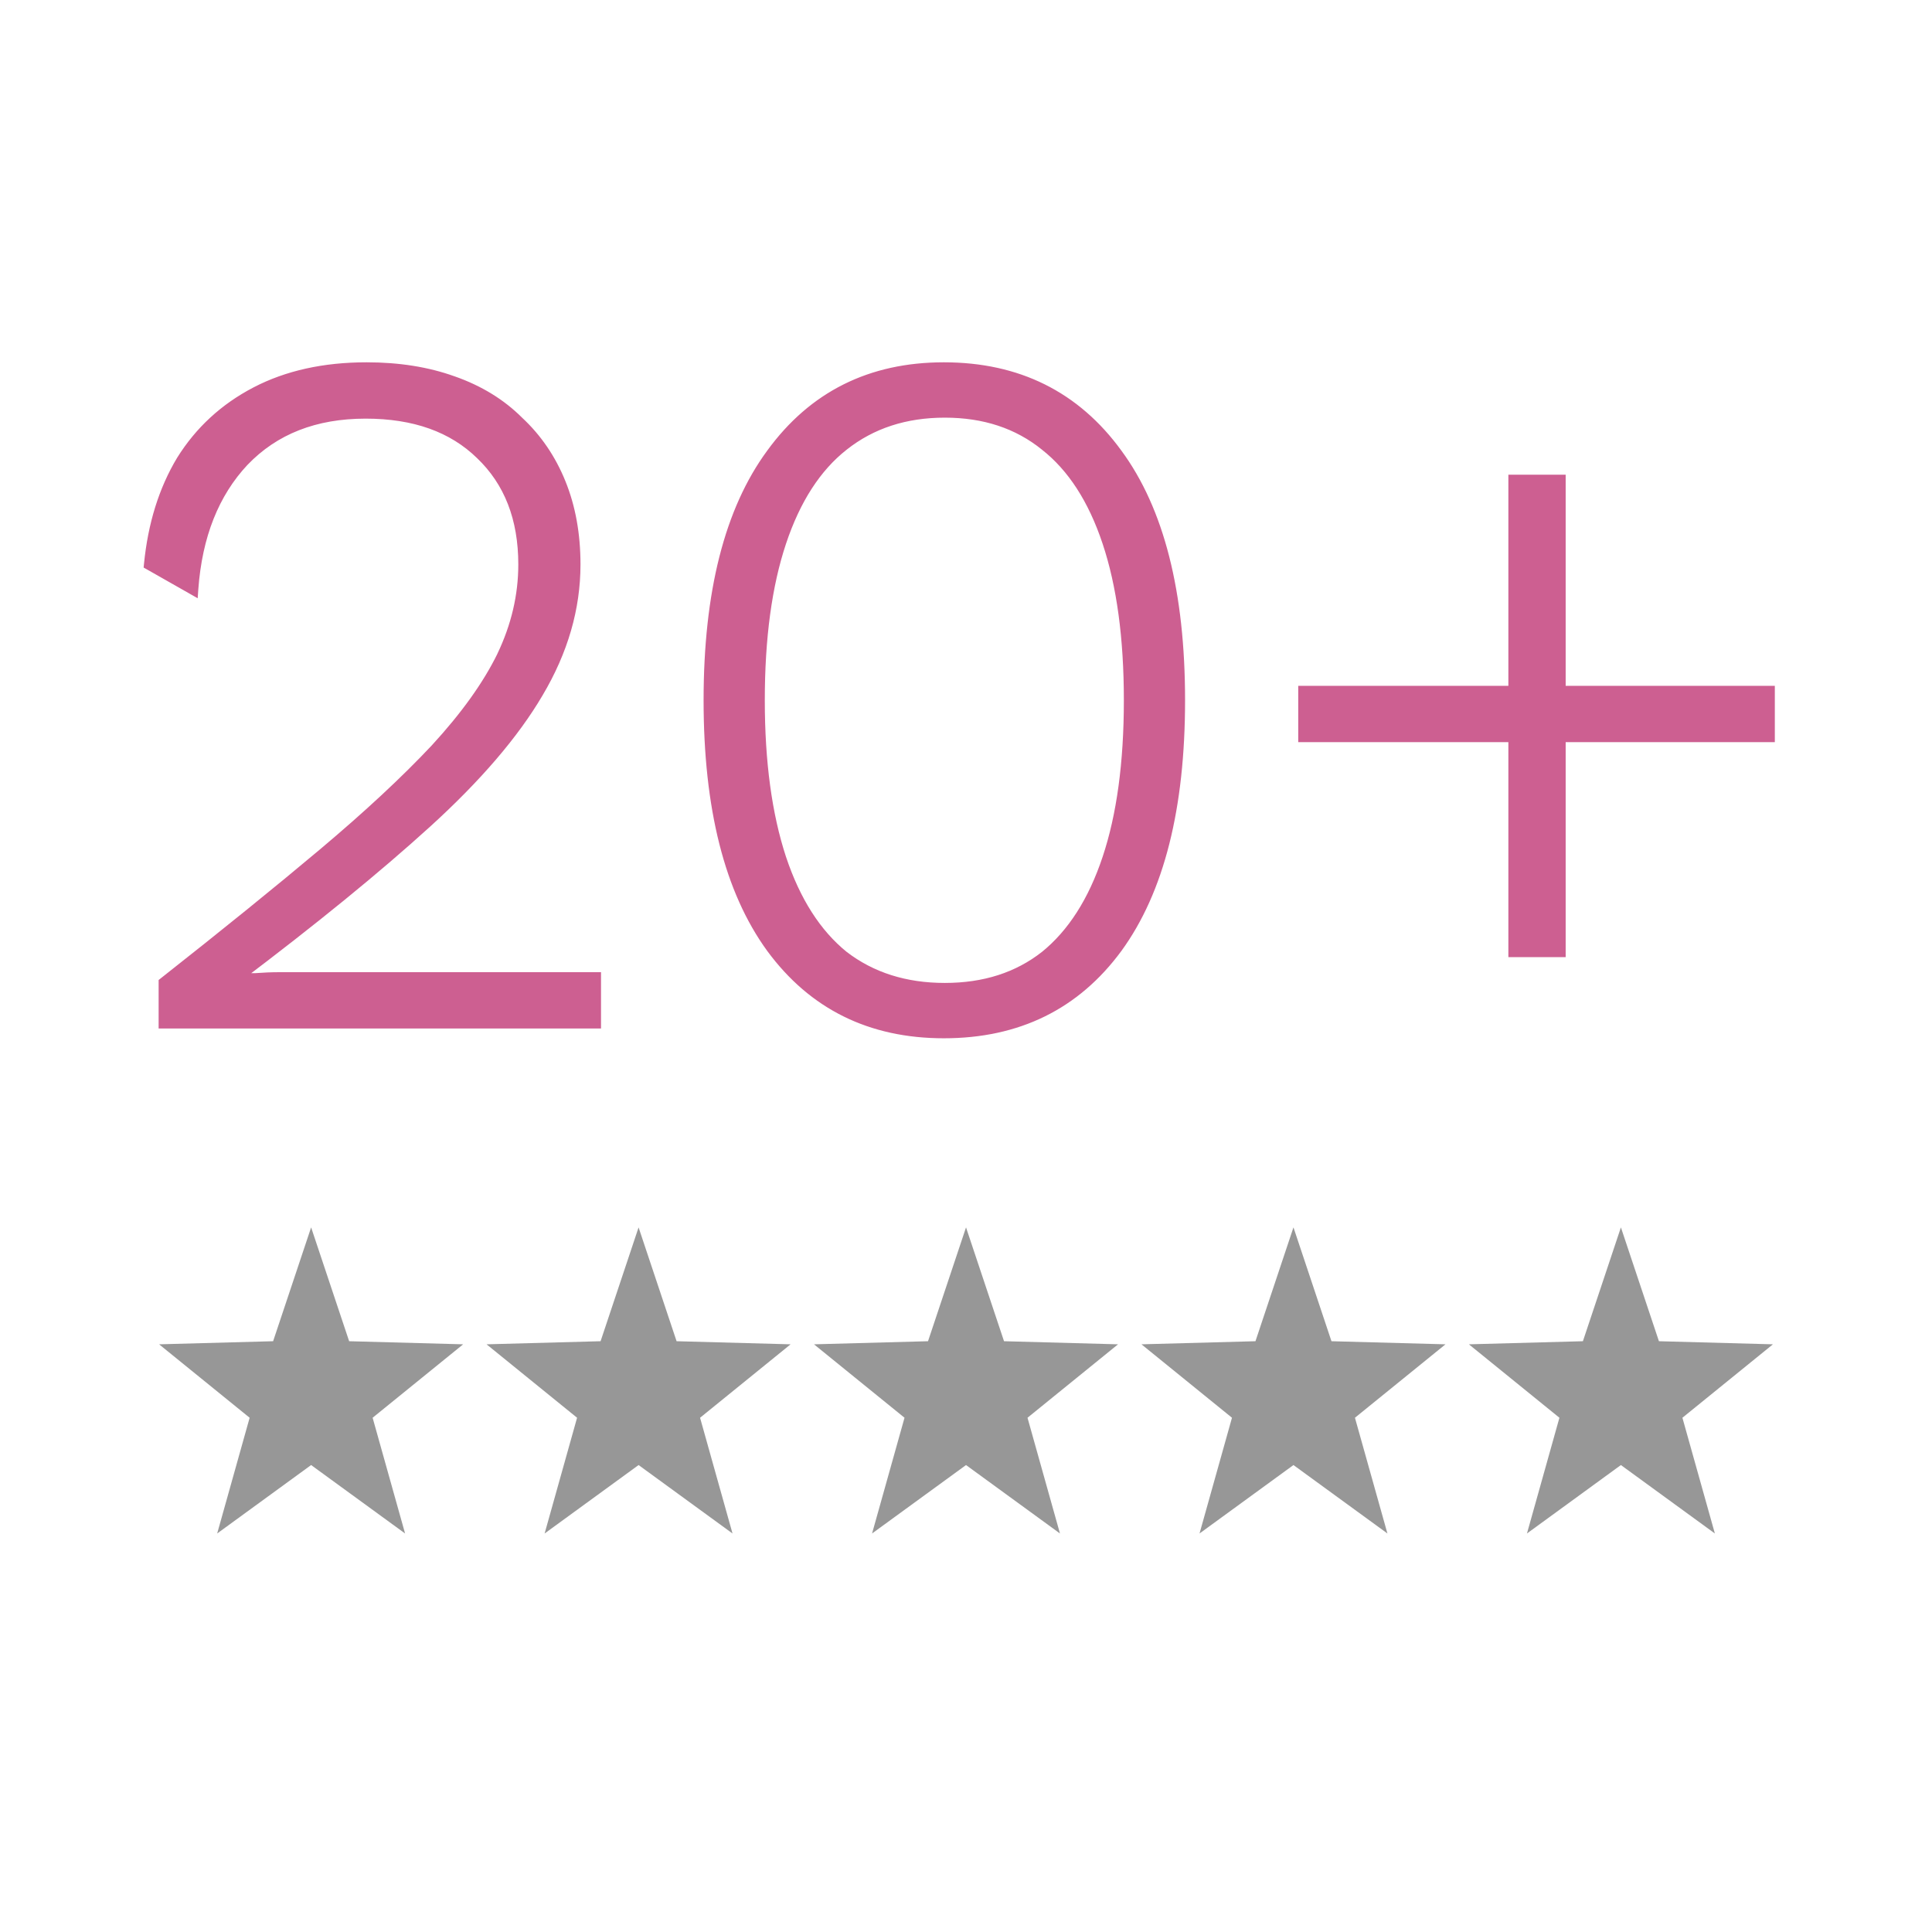
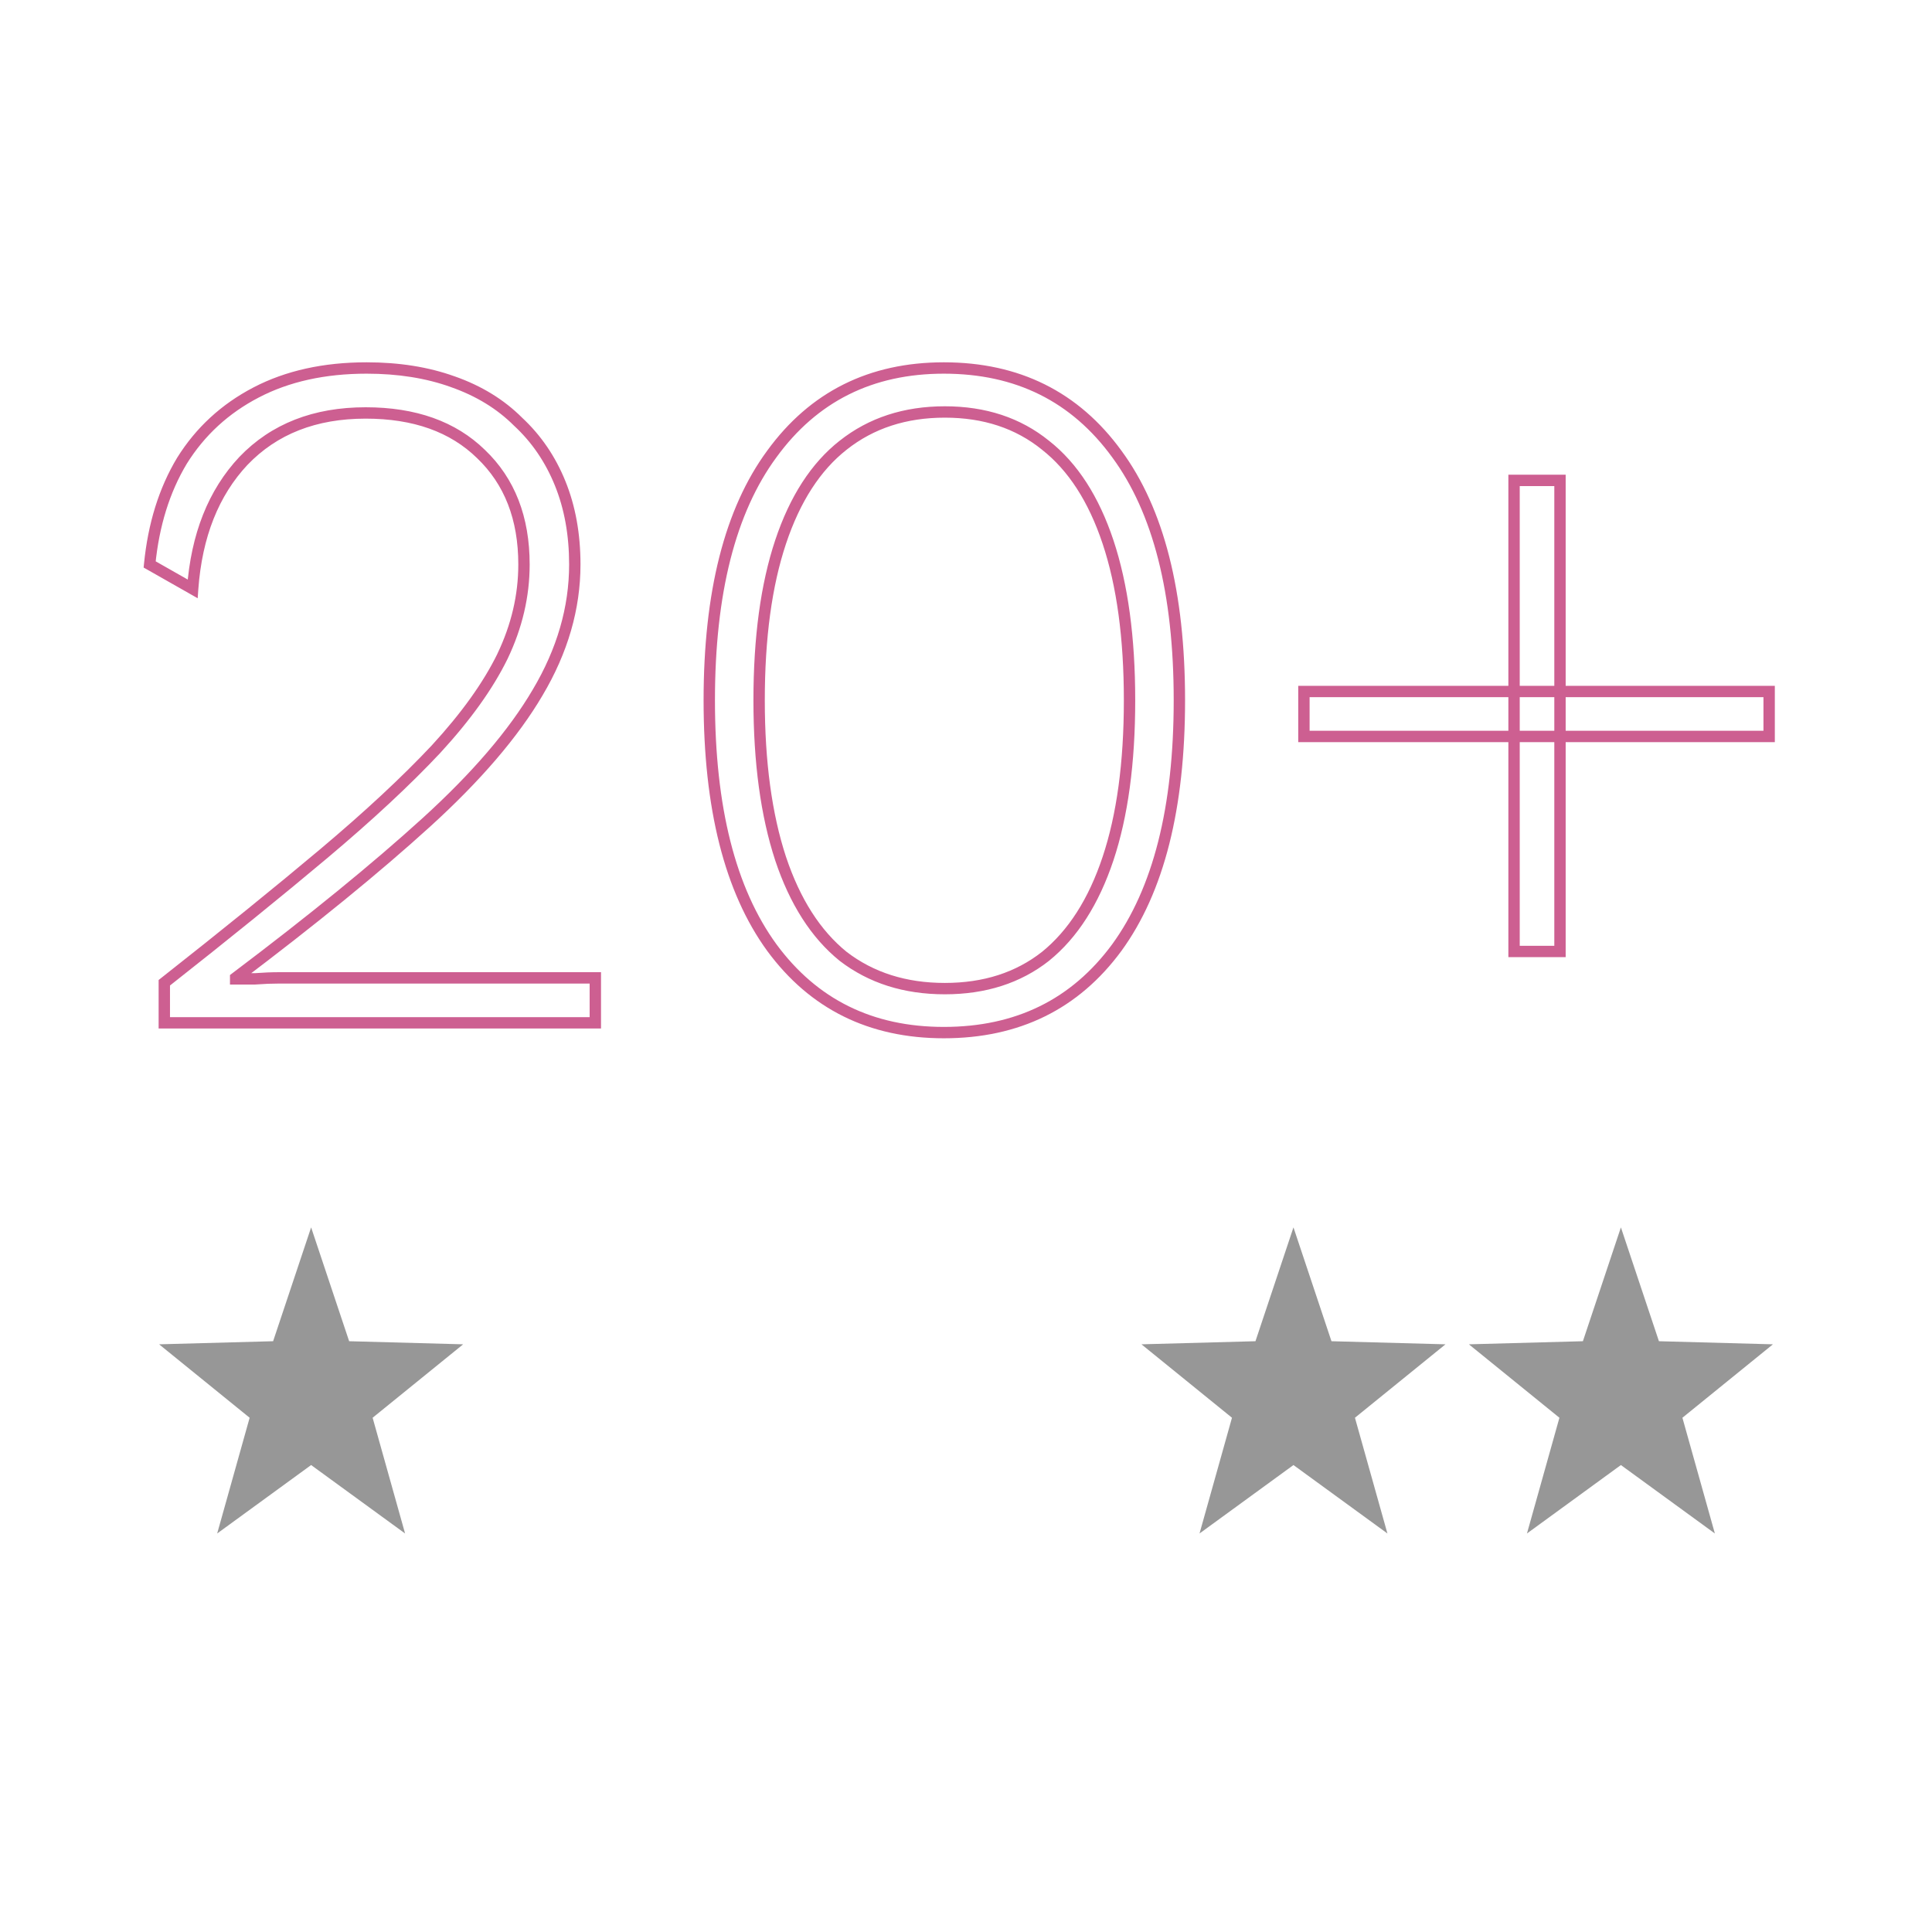
<svg xmlns="http://www.w3.org/2000/svg" width="85" height="85" viewBox="0 0 85 85" fill="none">
  <mask id="mask0_86_175" style="mask-type:alpha" maskUnits="userSpaceOnUse" x="0" y="0" width="85" height="85">
    <rect width="85" height="85" fill="#D9D9D9" />
  </mask>
  <g mask="url(#mask0_86_175)">
    <path d="M13.688 54L12.016 59.008L7 59.144L10.983 62.375L9.555 67.467L13.688 64.456L17.822 67.467L16.394 62.375L20.377 59.144L15.361 59.008L13.688 54Z" fill="#979797" />
-     <path d="M28.095 54L26.423 59.008L21.406 59.144L25.389 62.375L23.961 67.467L28.095 64.456L32.228 67.467L30.8 62.375L34.783 59.144L29.767 59.008L28.095 54Z" fill="#979797" />
-     <path d="M42.501 54L40.829 59.008L35.812 59.144L39.795 62.375L38.367 67.467L42.501 64.456L46.634 67.467L45.206 62.375L49.189 59.144L44.173 59.008L42.501 54Z" fill="#979797" />
    <path d="M56.907 54L55.235 59.008L50.219 59.144L54.202 62.375L52.774 67.467L56.907 64.456L61.041 67.467L59.612 62.375L63.596 59.144L58.579 59.008L56.907 54Z" fill="#979797" />
    <path d="M71.313 54L69.641 59.008L64.625 59.144L68.608 62.375L67.18 67.467L71.313 64.456L75.447 67.467L74.019 62.375L78.002 59.144L72.986 59.008L71.313 54Z" fill="#979797" />
-     <path d="M7.229 45V43.237C9.924 41.116 12.26 39.224 14.238 37.561C16.216 35.898 17.864 34.365 19.183 32.96C20.502 31.527 21.476 30.165 22.107 28.875C22.738 27.556 23.053 26.209 23.053 24.833C23.053 22.798 22.422 21.178 21.161 19.974C19.928 18.77 18.237 18.168 16.087 18.168C13.851 18.168 12.059 18.87 10.712 20.275C9.393 21.68 8.648 23.557 8.476 25.908L6.584 24.833C6.756 23.084 7.229 21.565 8.003 20.275C8.806 18.985 9.895 17.982 11.271 17.265C12.647 16.548 14.267 16.19 16.13 16.19C17.535 16.19 18.796 16.391 19.914 16.792C21.061 17.193 22.021 17.781 22.795 18.555C23.598 19.3 24.214 20.203 24.644 21.264C25.074 22.325 25.289 23.514 25.289 24.833C25.289 26.754 24.744 28.631 23.655 30.466C22.594 32.272 20.96 34.178 18.753 36.185C16.546 38.192 13.751 40.471 10.368 43.022V43.065C10.597 43.065 10.884 43.065 11.228 43.065C11.601 43.036 11.959 43.022 12.303 43.022C12.676 43.022 12.977 43.022 13.206 43.022H26.192V45H7.229ZM41.525 45.43C38.314 45.43 35.791 44.183 33.957 41.689C32.122 39.166 31.205 35.54 31.205 30.81C31.205 26.08 32.122 22.468 33.957 19.974C35.791 17.451 38.314 16.19 41.525 16.19C44.764 16.19 47.301 17.451 49.136 19.974C50.97 22.468 51.888 26.08 51.888 30.81C51.888 35.54 50.97 39.166 49.136 41.689C47.301 44.183 44.764 45.43 41.525 45.43ZM41.568 43.495C43.316 43.495 44.793 43.022 45.997 42.076C47.201 41.101 48.118 39.668 48.749 37.776C49.379 35.884 49.695 33.562 49.695 30.81C49.695 28.058 49.379 25.736 48.749 23.844C48.118 21.952 47.201 20.533 45.997 19.587C44.793 18.612 43.316 18.125 41.568 18.125C39.819 18.125 38.328 18.612 37.096 19.587C35.892 20.533 34.974 21.952 34.344 23.844C33.713 25.736 33.398 28.058 33.398 30.81C33.398 33.533 33.713 35.855 34.344 37.776C34.974 39.668 35.892 41.101 37.096 42.076C38.328 43.022 39.819 43.495 41.568 43.495ZM68.633 21.135V41.861H66.612V21.135H68.633ZM77.835 30.423V32.401H57.367V30.423H77.835Z" fill="#CD5F91" />
    <path d="M7.229 45H6.979V45.25H7.229V45ZM7.229 43.237L7.074 43.041L6.979 43.116V43.237H7.229ZM14.238 37.561L14.077 37.37L14.238 37.561ZM19.183 32.96L19.365 33.131L19.367 33.129L19.183 32.96ZM22.107 28.875L22.332 28.985L22.333 28.983L22.107 28.875ZM21.161 19.974L20.986 20.153L20.988 20.155L21.161 19.974ZM10.712 20.275L10.532 20.102L10.53 20.104L10.712 20.275ZM8.476 25.908L8.353 26.125L8.697 26.321L8.725 25.926L8.476 25.908ZM6.584 24.833L6.335 24.808L6.319 24.97L6.461 25.05L6.584 24.833ZM8.003 20.275L7.791 20.143L7.789 20.146L8.003 20.275ZM11.271 17.265L11.156 17.043L11.156 17.043L11.271 17.265ZM19.914 16.792L19.83 17.027L19.831 17.028L19.914 16.792ZM22.795 18.555L22.618 18.732L22.625 18.738L22.795 18.555ZM24.644 21.264L24.876 21.17L24.644 21.264ZM23.655 30.466L23.44 30.338L23.439 30.339L23.655 30.466ZM18.753 36.185L18.585 36L18.753 36.185ZM10.368 43.022L10.217 42.822L10.118 42.897V43.022H10.368ZM10.368 43.065H10.118V43.315H10.368V43.065ZM11.228 43.065V43.315H11.238L11.247 43.314L11.228 43.065ZM26.192 43.022H26.442V42.772H26.192V43.022ZM26.192 45V45.25H26.442V45H26.192ZM7.229 45H7.479V43.237H7.229H6.979V45H7.229ZM7.229 43.237L7.384 43.433C10.08 41.311 12.418 39.417 14.399 37.752L14.238 37.561L14.077 37.37C12.102 39.03 9.768 40.92 7.074 43.041L7.229 43.237ZM14.238 37.561L14.399 37.752C16.382 36.085 18.038 34.545 19.365 33.131L19.183 32.96L19.001 32.789C17.691 34.184 16.05 35.711 14.077 37.37L14.238 37.561ZM19.183 32.96L19.367 33.129C20.697 31.684 21.687 30.303 22.332 28.985L22.107 28.875L21.883 28.765C21.265 30.027 20.307 31.369 18.999 32.791L19.183 32.96ZM22.107 28.875L22.333 28.983C22.978 27.633 23.303 26.249 23.303 24.833H23.053H22.803C22.803 26.169 22.497 27.48 21.881 28.767L22.107 28.875ZM23.053 24.833H23.303C23.303 22.742 22.653 21.052 21.334 19.793L21.161 19.974L20.988 20.155C22.192 21.304 22.803 22.854 22.803 24.833H23.053ZM21.161 19.974L21.336 19.795C20.046 18.535 18.285 17.918 16.087 17.918V18.168V18.418C18.189 18.418 19.811 19.005 20.986 20.153L21.161 19.974ZM16.087 18.168V17.918C13.794 17.918 11.933 18.641 10.532 20.102L10.712 20.275L10.893 20.448C12.185 19.1 13.908 18.418 16.087 18.418V18.168ZM10.712 20.275L10.53 20.104C9.164 21.559 8.402 23.495 8.227 25.89L8.476 25.908L8.725 25.926C8.894 23.619 9.623 21.8 10.894 20.446L10.712 20.275ZM8.476 25.908L8.6 25.691L6.708 24.616L6.584 24.833L6.461 25.05L8.353 26.125L8.476 25.908ZM6.584 24.833L6.833 24.858C7.002 23.14 7.465 21.657 8.217 20.404L8.003 20.275L7.789 20.146C6.993 21.473 6.51 23.029 6.335 24.808L6.584 24.833ZM8.003 20.275L8.215 20.407C8.994 19.156 10.049 18.183 11.387 17.487L11.271 17.265L11.156 17.043C9.741 17.78 8.618 18.814 7.791 20.143L8.003 20.275ZM11.271 17.265L11.387 17.487C12.72 16.792 14.299 16.44 16.13 16.44V16.19V15.94C14.235 15.94 12.574 16.305 11.156 17.043L11.271 17.265ZM16.13 16.19V16.44C17.511 16.44 18.743 16.637 19.83 17.027L19.914 16.792L19.998 16.557C18.849 16.144 17.558 15.94 16.13 15.94V16.19ZM19.914 16.792L19.831 17.028C20.947 17.418 21.874 17.987 22.618 18.732L22.795 18.555L22.972 18.378C22.169 17.575 21.175 16.968 19.997 16.556L19.914 16.792ZM22.795 18.555L22.625 18.738C23.4 19.457 23.995 20.33 24.412 21.358L24.644 21.264L24.876 21.17C24.433 20.077 23.796 19.143 22.965 18.372L22.795 18.555ZM24.644 21.264L24.412 21.358C24.829 22.385 25.039 23.542 25.039 24.833H25.289H25.539C25.539 23.487 25.32 22.265 24.876 21.17L24.644 21.264ZM25.289 24.833H25.039C25.039 26.704 24.509 28.538 23.44 30.338L23.655 30.466L23.87 30.594C24.98 28.725 25.539 26.803 25.539 24.833H25.289ZM23.655 30.466L23.439 30.339C22.396 32.117 20.781 34.004 18.585 36L18.753 36.185L18.921 36.37C21.14 34.353 22.793 32.427 23.871 30.593L23.655 30.466ZM18.753 36.185L18.585 36C16.385 38 13.596 40.274 10.217 42.822L10.368 43.022L10.519 43.222C13.905 40.667 16.706 38.383 18.921 36.37L18.753 36.185ZM10.368 43.022H10.118V43.065H10.368H10.618V43.022H10.368ZM10.368 43.065V43.315C10.368 43.315 10.369 43.315 10.369 43.315C10.37 43.315 10.37 43.315 10.371 43.315C10.371 43.315 10.372 43.315 10.372 43.315C10.373 43.315 10.373 43.315 10.373 43.315C10.374 43.315 10.374 43.315 10.375 43.315C10.375 43.315 10.376 43.315 10.376 43.315C10.377 43.315 10.377 43.315 10.377 43.315C10.378 43.315 10.378 43.315 10.379 43.315C10.379 43.315 10.38 43.315 10.38 43.315C10.381 43.315 10.381 43.315 10.382 43.315C10.382 43.315 10.383 43.315 10.383 43.315C10.383 43.315 10.384 43.315 10.384 43.315C10.385 43.315 10.385 43.315 10.386 43.315C10.386 43.315 10.387 43.315 10.387 43.315C10.387 43.315 10.388 43.315 10.388 43.315C10.389 43.315 10.389 43.315 10.39 43.315C10.39 43.315 10.391 43.315 10.391 43.315C10.392 43.315 10.392 43.315 10.393 43.315C10.393 43.315 10.393 43.315 10.394 43.315C10.394 43.315 10.395 43.315 10.395 43.315C10.396 43.315 10.396 43.315 10.397 43.315C10.397 43.315 10.398 43.315 10.398 43.315C10.398 43.315 10.399 43.315 10.399 43.315C10.4 43.315 10.4 43.315 10.401 43.315C10.401 43.315 10.402 43.315 10.402 43.315C10.402 43.315 10.403 43.315 10.403 43.315C10.404 43.315 10.404 43.315 10.405 43.315C10.405 43.315 10.406 43.315 10.406 43.315C10.407 43.315 10.407 43.315 10.408 43.315C10.408 43.315 10.409 43.315 10.409 43.315C10.409 43.315 10.41 43.315 10.41 43.315C10.411 43.315 10.411 43.315 10.412 43.315C10.412 43.315 10.413 43.315 10.413 43.315C10.414 43.315 10.414 43.315 10.415 43.315C10.415 43.315 10.415 43.315 10.416 43.315C10.416 43.315 10.417 43.315 10.417 43.315C10.418 43.315 10.418 43.315 10.419 43.315C10.419 43.315 10.42 43.315 10.42 43.315C10.421 43.315 10.421 43.315 10.421 43.315C10.422 43.315 10.422 43.315 10.423 43.315C10.423 43.315 10.424 43.315 10.424 43.315C10.425 43.315 10.425 43.315 10.426 43.315C10.426 43.315 10.427 43.315 10.427 43.315C10.428 43.315 10.428 43.315 10.428 43.315C10.429 43.315 10.429 43.315 10.43 43.315C10.43 43.315 10.431 43.315 10.431 43.315C10.432 43.315 10.432 43.315 10.433 43.315C10.433 43.315 10.434 43.315 10.434 43.315C10.435 43.315 10.435 43.315 10.435 43.315C10.436 43.315 10.436 43.315 10.437 43.315C10.437 43.315 10.438 43.315 10.438 43.315C10.439 43.315 10.439 43.315 10.44 43.315C10.44 43.315 10.441 43.315 10.441 43.315C10.442 43.315 10.442 43.315 10.443 43.315C10.443 43.315 10.444 43.315 10.444 43.315C10.444 43.315 10.445 43.315 10.445 43.315C10.446 43.315 10.446 43.315 10.447 43.315C10.447 43.315 10.448 43.315 10.448 43.315C10.449 43.315 10.449 43.315 10.45 43.315C10.45 43.315 10.451 43.315 10.451 43.315C10.451 43.315 10.452 43.315 10.453 43.315C10.453 43.315 10.453 43.315 10.454 43.315C10.454 43.315 10.455 43.315 10.455 43.315C10.456 43.315 10.456 43.315 10.457 43.315C10.457 43.315 10.458 43.315 10.458 43.315C10.459 43.315 10.459 43.315 10.46 43.315C10.46 43.315 10.461 43.315 10.461 43.315C10.461 43.315 10.462 43.315 10.463 43.315C10.463 43.315 10.463 43.315 10.464 43.315C10.464 43.315 10.465 43.315 10.465 43.315C10.466 43.315 10.466 43.315 10.467 43.315C10.467 43.315 10.468 43.315 10.468 43.315C10.469 43.315 10.469 43.315 10.47 43.315C10.47 43.315 10.471 43.315 10.471 43.315C10.472 43.315 10.472 43.315 10.473 43.315C10.473 43.315 10.473 43.315 10.474 43.315C10.475 43.315 10.475 43.315 10.475 43.315C10.476 43.315 10.476 43.315 10.477 43.315C10.477 43.315 10.478 43.315 10.478 43.315C10.479 43.315 10.479 43.315 10.48 43.315C10.48 43.315 10.481 43.315 10.481 43.315C10.482 43.315 10.482 43.315 10.483 43.315C10.483 43.315 10.484 43.315 10.484 43.315C10.485 43.315 10.485 43.315 10.486 43.315C10.486 43.315 10.487 43.315 10.487 43.315C10.488 43.315 10.488 43.315 10.489 43.315C10.489 43.315 10.489 43.315 10.49 43.315C10.49 43.315 10.491 43.315 10.491 43.315C10.492 43.315 10.492 43.315 10.493 43.315C10.493 43.315 10.494 43.315 10.494 43.315C10.495 43.315 10.495 43.315 10.496 43.315C10.496 43.315 10.497 43.315 10.497 43.315C10.498 43.315 10.498 43.315 10.499 43.315C10.499 43.315 10.5 43.315 10.5 43.315C10.501 43.315 10.501 43.315 10.502 43.315C10.502 43.315 10.503 43.315 10.503 43.315C10.504 43.315 10.504 43.315 10.505 43.315C10.505 43.315 10.506 43.315 10.506 43.315C10.507 43.315 10.507 43.315 10.508 43.315C10.508 43.315 10.508 43.315 10.509 43.315C10.509 43.315 10.51 43.315 10.511 43.315C10.511 43.315 10.511 43.315 10.512 43.315C10.512 43.315 10.513 43.315 10.513 43.315C10.514 43.315 10.514 43.315 10.515 43.315C10.515 43.315 10.516 43.315 10.516 43.315C10.517 43.315 10.517 43.315 10.518 43.315C10.518 43.315 10.519 43.315 10.519 43.315C10.52 43.315 10.52 43.315 10.521 43.315C10.521 43.315 10.522 43.315 10.522 43.315C10.523 43.315 10.523 43.315 10.524 43.315C10.524 43.315 10.525 43.315 10.525 43.315C10.526 43.315 10.526 43.315 10.527 43.315C10.527 43.315 10.528 43.315 10.528 43.315C10.529 43.315 10.529 43.315 10.53 43.315C10.53 43.315 10.531 43.315 10.531 43.315C10.532 43.315 10.532 43.315 10.533 43.315C10.533 43.315 10.534 43.315 10.534 43.315C10.535 43.315 10.535 43.315 10.536 43.315C10.536 43.315 10.537 43.315 10.537 43.315C10.538 43.315 10.538 43.315 10.539 43.315C10.539 43.315 10.54 43.315 10.54 43.315C10.541 43.315 10.541 43.315 10.542 43.315C10.542 43.315 10.543 43.315 10.543 43.315C10.544 43.315 10.544 43.315 10.545 43.315C10.545 43.315 10.546 43.315 10.546 43.315C10.547 43.315 10.547 43.315 10.548 43.315C10.548 43.315 10.549 43.315 10.549 43.315C10.55 43.315 10.55 43.315 10.551 43.315C10.551 43.315 10.552 43.315 10.552 43.315C10.553 43.315 10.553 43.315 10.554 43.315C10.554 43.315 10.555 43.315 10.555 43.315C10.556 43.315 10.556 43.315 10.557 43.315C10.557 43.315 10.558 43.315 10.558 43.315C10.559 43.315 10.559 43.315 10.56 43.315C10.56 43.315 10.561 43.315 10.561 43.315C10.562 43.315 10.562 43.315 10.563 43.315C10.563 43.315 10.564 43.315 10.565 43.315C10.565 43.315 10.566 43.315 10.566 43.315C10.566 43.315 10.567 43.315 10.568 43.315C10.568 43.315 10.569 43.315 10.569 43.315C10.57 43.315 10.57 43.315 10.571 43.315C10.571 43.315 10.572 43.315 10.572 43.315C10.573 43.315 10.573 43.315 10.574 43.315C10.574 43.315 10.575 43.315 10.575 43.315C10.576 43.315 10.576 43.315 10.577 43.315C10.577 43.315 10.578 43.315 10.578 43.315C10.579 43.315 10.579 43.315 10.58 43.315C10.58 43.315 10.581 43.315 10.581 43.315C10.582 43.315 10.582 43.315 10.583 43.315C10.583 43.315 10.584 43.315 10.584 43.315C10.585 43.315 10.585 43.315 10.586 43.315C10.586 43.315 10.587 43.315 10.588 43.315C10.588 43.315 10.588 43.315 10.589 43.315C10.59 43.315 10.59 43.315 10.591 43.315C10.591 43.315 10.592 43.315 10.592 43.315C10.593 43.315 10.593 43.315 10.594 43.315C10.594 43.315 10.595 43.315 10.595 43.315C10.596 43.315 10.596 43.315 10.597 43.315C10.597 43.315 10.598 43.315 10.598 43.315C10.599 43.315 10.599 43.315 10.6 43.315C10.6 43.315 10.601 43.315 10.601 43.315C10.602 43.315 10.602 43.315 10.603 43.315C10.604 43.315 10.604 43.315 10.604 43.315C10.605 43.315 10.606 43.315 10.606 43.315C10.607 43.315 10.607 43.315 10.608 43.315C10.608 43.315 10.609 43.315 10.609 43.315C10.61 43.315 10.61 43.315 10.611 43.315C10.611 43.315 10.612 43.315 10.612 43.315C10.613 43.315 10.613 43.315 10.614 43.315C10.614 43.315 10.615 43.315 10.616 43.315C10.616 43.315 10.617 43.315 10.617 43.315C10.618 43.315 10.618 43.315 10.619 43.315C10.619 43.315 10.62 43.315 10.62 43.315C10.621 43.315 10.621 43.315 10.622 43.315C10.622 43.315 10.623 43.315 10.623 43.315C10.624 43.315 10.624 43.315 10.625 43.315C10.625 43.315 10.626 43.315 10.627 43.315C10.627 43.315 10.627 43.315 10.628 43.315C10.629 43.315 10.629 43.315 10.63 43.315C10.63 43.315 10.631 43.315 10.631 43.315C10.632 43.315 10.632 43.315 10.633 43.315C10.633 43.315 10.634 43.315 10.634 43.315C10.635 43.315 10.635 43.315 10.636 43.315C10.636 43.315 10.637 43.315 10.637 43.315C10.638 43.315 10.639 43.315 10.639 43.315C10.64 43.315 10.64 43.315 10.641 43.315C10.641 43.315 10.642 43.315 10.642 43.315C10.643 43.315 10.643 43.315 10.644 43.315C10.644 43.315 10.645 43.315 10.646 43.315C10.646 43.315 10.647 43.315 10.647 43.315C10.648 43.315 10.648 43.315 10.649 43.315C10.649 43.315 10.65 43.315 10.65 43.315C10.651 43.315 10.651 43.315 10.652 43.315C10.652 43.315 10.653 43.315 10.653 43.315C10.654 43.315 10.655 43.315 10.655 43.315C10.656 43.315 10.656 43.315 10.657 43.315C10.657 43.315 10.658 43.315 10.658 43.315C10.659 43.315 10.659 43.315 10.66 43.315C10.66 43.315 10.661 43.315 10.662 43.315C10.662 43.315 10.662 43.315 10.663 43.315C10.664 43.315 10.664 43.315 10.665 43.315C10.665 43.315 10.666 43.315 10.666 43.315C10.667 43.315 10.667 43.315 10.668 43.315C10.668 43.315 10.669 43.315 10.669 43.315C10.67 43.315 10.671 43.315 10.671 43.315C10.672 43.315 10.672 43.315 10.673 43.315C10.673 43.315 10.674 43.315 10.674 43.315C10.675 43.315 10.675 43.315 10.676 43.315C10.677 43.315 10.677 43.315 10.678 43.315C10.678 43.315 10.679 43.315 10.679 43.315C10.68 43.315 10.68 43.315 10.681 43.315C10.681 43.315 10.682 43.315 10.682 43.315C10.683 43.315 10.684 43.315 10.684 43.315C10.685 43.315 10.685 43.315 10.686 43.315C10.686 43.315 10.687 43.315 10.687 43.315C10.688 43.315 10.688 43.315 10.689 43.315C10.69 43.315 10.69 43.315 10.691 43.315C10.691 43.315 10.692 43.315 10.692 43.315C10.693 43.315 10.693 43.315 10.694 43.315C10.694 43.315 10.695 43.315 10.695 43.315C10.696 43.315 10.697 43.315 10.697 43.315C10.698 43.315 10.698 43.315 10.699 43.315C10.699 43.315 10.7 43.315 10.7 43.315C10.701 43.315 10.701 43.315 10.702 43.315C10.703 43.315 10.703 43.315 10.704 43.315C10.704 43.315 10.705 43.315 10.705 43.315C10.706 43.315 10.706 43.315 10.707 43.315C10.707 43.315 10.708 43.315 10.709 43.315C10.709 43.315 10.71 43.315 10.71 43.315C10.711 43.315 10.711 43.315 10.712 43.315C10.712 43.315 10.713 43.315 10.713 43.315C10.714 43.315 10.715 43.315 10.715 43.315C10.716 43.315 10.716 43.315 10.717 43.315C10.717 43.315 10.718 43.315 10.718 43.315C10.719 43.315 10.72 43.315 10.72 43.315C10.721 43.315 10.721 43.315 10.722 43.315C10.722 43.315 10.723 43.315 10.723 43.315C10.724 43.315 10.725 43.315 10.725 43.315C10.726 43.315 10.726 43.315 10.727 43.315C10.727 43.315 10.728 43.315 10.728 43.315C10.729 43.315 10.729 43.315 10.73 43.315C10.731 43.315 10.731 43.315 10.732 43.315C10.732 43.315 10.733 43.315 10.733 43.315C10.734 43.315 10.735 43.315 10.735 43.315C10.736 43.315 10.736 43.315 10.737 43.315C10.737 43.315 10.738 43.315 10.738 43.315C10.739 43.315 10.739 43.315 10.74 43.315C10.741 43.315 10.741 43.315 10.742 43.315C10.742 43.315 10.743 43.315 10.743 43.315C10.744 43.315 10.745 43.315 10.745 43.315C10.746 43.315 10.746 43.315 10.747 43.315C10.747 43.315 10.748 43.315 10.748 43.315C10.749 43.315 10.749 43.315 10.75 43.315C10.751 43.315 10.751 43.315 10.752 43.315C10.752 43.315 10.753 43.315 10.753 43.315C10.754 43.315 10.755 43.315 10.755 43.315C10.756 43.315 10.756 43.315 10.757 43.315C10.757 43.315 10.758 43.315 10.758 43.315C10.759 43.315 10.76 43.315 10.76 43.315C10.761 43.315 10.761 43.315 10.762 43.315C10.762 43.315 10.763 43.315 10.764 43.315C10.764 43.315 10.765 43.315 10.765 43.315C10.766 43.315 10.766 43.315 10.767 43.315C10.767 43.315 10.768 43.315 10.769 43.315C10.769 43.315 10.77 43.315 10.77 43.315C10.771 43.315 10.771 43.315 10.772 43.315C10.773 43.315 10.773 43.315 10.774 43.315C10.774 43.315 10.775 43.315 10.775 43.315C10.776 43.315 10.777 43.315 10.777 43.315C10.778 43.315 10.778 43.315 10.779 43.315C10.779 43.315 10.78 43.315 10.78 43.315C10.781 43.315 10.782 43.315 10.782 43.315C10.783 43.315 10.783 43.315 10.784 43.315C10.784 43.315 10.785 43.315 10.786 43.315C10.786 43.315 10.787 43.315 10.787 43.315C10.788 43.315 10.788 43.315 10.789 43.315C10.79 43.315 10.79 43.315 10.791 43.315C10.791 43.315 10.792 43.315 10.792 43.315C10.793 43.315 10.793 43.315 10.794 43.315C10.795 43.315 10.795 43.315 10.796 43.315C10.796 43.315 10.797 43.315 10.797 43.315C10.798 43.315 10.799 43.315 10.799 43.315C10.8 43.315 10.8 43.315 10.801 43.315C10.802 43.315 10.802 43.315 10.803 43.315C10.803 43.315 10.804 43.315 10.804 43.315C10.805 43.315 10.806 43.315 10.806 43.315C10.807 43.315 10.807 43.315 10.808 43.315C10.808 43.315 10.809 43.315 10.809 43.315C10.81 43.315 10.811 43.315 10.811 43.315C10.812 43.315 10.812 43.315 10.813 43.315C10.813 43.315 10.814 43.315 10.815 43.315C10.815 43.315 10.816 43.315 10.816 43.315C10.817 43.315 10.818 43.315 10.818 43.315C10.819 43.315 10.819 43.315 10.82 43.315C10.82 43.315 10.821 43.315 10.822 43.315C10.822 43.315 10.823 43.315 10.823 43.315C10.824 43.315 10.825 43.315 10.825 43.315C10.826 43.315 10.826 43.315 10.827 43.315C10.827 43.315 10.828 43.315 10.829 43.315C10.829 43.315 10.83 43.315 10.83 43.315C10.831 43.315 10.831 43.315 10.832 43.315C10.833 43.315 10.833 43.315 10.834 43.315C10.834 43.315 10.835 43.315 10.835 43.315C10.836 43.315 10.837 43.315 10.837 43.315C10.838 43.315 10.838 43.315 10.839 43.315C10.839 43.315 10.84 43.315 10.841 43.315C10.841 43.315 10.842 43.315 10.842 43.315C10.843 43.315 10.844 43.315 10.844 43.315C10.845 43.315 10.845 43.315 10.846 43.315C10.847 43.315 10.847 43.315 10.848 43.315C10.848 43.315 10.849 43.315 10.85 43.315C10.85 43.315 10.851 43.315 10.851 43.315C10.852 43.315 10.852 43.315 10.853 43.315C10.854 43.315 10.854 43.315 10.855 43.315C10.855 43.315 10.856 43.315 10.857 43.315C10.857 43.315 10.858 43.315 10.858 43.315C10.859 43.315 10.859 43.315 10.86 43.315C10.861 43.315 10.861 43.315 10.862 43.315C10.862 43.315 10.863 43.315 10.864 43.315C10.864 43.315 10.865 43.315 10.865 43.315C10.866 43.315 10.866 43.315 10.867 43.315C10.868 43.315 10.868 43.315 10.869 43.315C10.869 43.315 10.87 43.315 10.871 43.315C10.871 43.315 10.872 43.315 10.872 43.315C10.873 43.315 10.873 43.315 10.874 43.315C10.875 43.315 10.875 43.315 10.876 43.315C10.877 43.315 10.877 43.315 10.878 43.315C10.878 43.315 10.879 43.315 10.879 43.315C10.88 43.315 10.881 43.315 10.881 43.315C10.882 43.315 10.882 43.315 10.883 43.315C10.884 43.315 10.884 43.315 10.885 43.315C10.885 43.315 10.886 43.315 10.886 43.315C10.887 43.315 10.888 43.315 10.888 43.315C10.889 43.315 10.889 43.315 10.89 43.315C10.891 43.315 10.891 43.315 10.892 43.315C10.893 43.315 10.893 43.315 10.894 43.315C10.894 43.315 10.895 43.315 10.895 43.315C10.896 43.315 10.897 43.315 10.897 43.315C10.898 43.315 10.898 43.315 10.899 43.315C10.9 43.315 10.9 43.315 10.901 43.315C10.901 43.315 10.902 43.315 10.903 43.315C10.903 43.315 10.904 43.315 10.904 43.315C10.905 43.315 10.906 43.315 10.906 43.315C10.907 43.315 10.907 43.315 10.908 43.315C10.909 43.315 10.909 43.315 10.91 43.315C10.91 43.315 10.911 43.315 10.912 43.315C10.912 43.315 10.913 43.315 10.913 43.315C10.914 43.315 10.915 43.315 10.915 43.315C10.916 43.315 10.916 43.315 10.917 43.315C10.918 43.315 10.918 43.315 10.919 43.315C10.919 43.315 10.92 43.315 10.921 43.315C10.921 43.315 10.922 43.315 10.922 43.315C10.923 43.315 10.924 43.315 10.924 43.315C10.925 43.315 10.925 43.315 10.926 43.315C10.927 43.315 10.927 43.315 10.928 43.315C10.928 43.315 10.929 43.315 10.93 43.315C10.93 43.315 10.931 43.315 10.931 43.315C10.932 43.315 10.933 43.315 10.933 43.315C10.934 43.315 10.934 43.315 10.935 43.315C10.936 43.315 10.936 43.315 10.937 43.315C10.938 43.315 10.938 43.315 10.939 43.315C10.939 43.315 10.94 43.315 10.941 43.315C10.941 43.315 10.942 43.315 10.942 43.315C10.943 43.315 10.944 43.315 10.944 43.315C10.945 43.315 10.945 43.315 10.946 43.315C10.947 43.315 10.947 43.315 10.948 43.315C10.948 43.315 10.949 43.315 10.95 43.315C10.95 43.315 10.951 43.315 10.951 43.315C10.952 43.315 10.953 43.315 10.953 43.315C10.954 43.315 10.954 43.315 10.955 43.315C10.956 43.315 10.956 43.315 10.957 43.315C10.957 43.315 10.958 43.315 10.959 43.315C10.959 43.315 10.96 43.315 10.961 43.315C10.961 43.315 10.962 43.315 10.962 43.315C10.963 43.315 10.964 43.315 10.964 43.315C10.965 43.315 10.966 43.315 10.966 43.315C10.967 43.315 10.967 43.315 10.968 43.315C10.969 43.315 10.969 43.315 10.97 43.315C10.97 43.315 10.971 43.315 10.972 43.315C10.972 43.315 10.973 43.315 10.973 43.315C10.974 43.315 10.975 43.315 10.975 43.315C10.976 43.315 10.976 43.315 10.977 43.315C10.978 43.315 10.978 43.315 10.979 43.315C10.98 43.315 10.98 43.315 10.981 43.315C10.981 43.315 10.982 43.315 10.983 43.315C10.983 43.315 10.984 43.315 10.985 43.315C10.985 43.315 10.986 43.315 10.986 43.315C10.987 43.315 10.988 43.315 10.988 43.315C10.989 43.315 10.989 43.315 10.99 43.315C10.991 43.315 10.991 43.315 10.992 43.315C10.993 43.315 10.993 43.315 10.994 43.315C10.994 43.315 10.995 43.315 10.996 43.315C10.996 43.315 10.997 43.315 10.998 43.315C10.998 43.315 10.999 43.315 10.999 43.315C11 43.315 11.001 43.315 11.001 43.315C11.002 43.315 11.002 43.315 11.003 43.315C11.004 43.315 11.004 43.315 11.005 43.315C11.006 43.315 11.006 43.315 11.007 43.315C11.008 43.315 11.008 43.315 11.009 43.315C11.009 43.315 11.01 43.315 11.011 43.315C11.011 43.315 11.012 43.315 11.012 43.315C11.013 43.315 11.014 43.315 11.014 43.315C11.015 43.315 11.016 43.315 11.016 43.315C11.017 43.315 11.017 43.315 11.018 43.315C11.019 43.315 11.019 43.315 11.02 43.315C11.021 43.315 11.021 43.315 11.022 43.315C11.022 43.315 11.023 43.315 11.024 43.315C11.024 43.315 11.025 43.315 11.026 43.315C11.026 43.315 11.027 43.315 11.027 43.315C11.028 43.315 11.029 43.315 11.029 43.315C11.03 43.315 11.031 43.315 11.031 43.315C11.032 43.315 11.033 43.315 11.033 43.315C11.034 43.315 11.034 43.315 11.035 43.315C11.036 43.315 11.036 43.315 11.037 43.315C11.037 43.315 11.038 43.315 11.039 43.315C11.039 43.315 11.04 43.315 11.041 43.315C11.041 43.315 11.042 43.315 11.043 43.315C11.043 43.315 11.044 43.315 11.044 43.315C11.045 43.315 11.046 43.315 11.046 43.315C11.047 43.315 11.048 43.315 11.048 43.315C11.049 43.315 11.05 43.315 11.05 43.315C11.051 43.315 11.051 43.315 11.052 43.315C11.053 43.315 11.053 43.315 11.054 43.315C11.055 43.315 11.055 43.315 11.056 43.315C11.056 43.315 11.057 43.315 11.058 43.315C11.058 43.315 11.059 43.315 11.06 43.315C11.06 43.315 11.061 43.315 11.062 43.315C11.062 43.315 11.063 43.315 11.063 43.315C11.064 43.315 11.065 43.315 11.065 43.315C11.066 43.315 11.067 43.315 11.067 43.315C11.068 43.315 11.069 43.315 11.069 43.315C11.07 43.315 11.07 43.315 11.071 43.315C11.072 43.315 11.072 43.315 11.073 43.315C11.074 43.315 11.074 43.315 11.075 43.315C11.075 43.315 11.076 43.315 11.077 43.315C11.077 43.315 11.078 43.315 11.079 43.315C11.079 43.315 11.08 43.315 11.081 43.315C11.081 43.315 11.082 43.315 11.082 43.315C11.083 43.315 11.084 43.315 11.084 43.315C11.085 43.315 11.086 43.315 11.086 43.315C11.087 43.315 11.088 43.315 11.088 43.315C11.089 43.315 11.09 43.315 11.09 43.315C11.091 43.315 11.091 43.315 11.092 43.315C11.093 43.315 11.093 43.315 11.094 43.315C11.095 43.315 11.095 43.315 11.096 43.315C11.097 43.315 11.097 43.315 11.098 43.315C11.099 43.315 11.099 43.315 11.1 43.315C11.101 43.315 11.101 43.315 11.102 43.315C11.102 43.315 11.103 43.315 11.104 43.315C11.104 43.315 11.105 43.315 11.106 43.315C11.106 43.315 11.107 43.315 11.108 43.315C11.108 43.315 11.109 43.315 11.11 43.315C11.11 43.315 11.111 43.315 11.111 43.315C11.112 43.315 11.113 43.315 11.113 43.315C11.114 43.315 11.115 43.315 11.115 43.315C11.116 43.315 11.117 43.315 11.117 43.315C11.118 43.315 11.119 43.315 11.119 43.315C11.12 43.315 11.12 43.315 11.121 43.315C11.122 43.315 11.122 43.315 11.123 43.315C11.124 43.315 11.124 43.315 11.125 43.315C11.126 43.315 11.126 43.315 11.127 43.315C11.128 43.315 11.128 43.315 11.129 43.315C11.13 43.315 11.13 43.315 11.131 43.315C11.132 43.315 11.132 43.315 11.133 43.315C11.133 43.315 11.134 43.315 11.135 43.315C11.135 43.315 11.136 43.315 11.137 43.315C11.137 43.315 11.138 43.315 11.139 43.315C11.139 43.315 11.14 43.315 11.141 43.315C11.141 43.315 11.142 43.315 11.143 43.315C11.143 43.315 11.144 43.315 11.145 43.315C11.145 43.315 11.146 43.315 11.146 43.315C11.147 43.315 11.148 43.315 11.149 43.315C11.149 43.315 11.15 43.315 11.15 43.315C11.151 43.315 11.152 43.315 11.152 43.315C11.153 43.315 11.154 43.315 11.154 43.315C11.155 43.315 11.156 43.315 11.156 43.315C11.157 43.315 11.158 43.315 11.158 43.315C11.159 43.315 11.16 43.315 11.16 43.315C11.161 43.315 11.162 43.315 11.162 43.315C11.163 43.315 11.164 43.315 11.164 43.315C11.165 43.315 11.166 43.315 11.166 43.315C11.167 43.315 11.168 43.315 11.168 43.315C11.169 43.315 11.169 43.315 11.17 43.315C11.171 43.315 11.171 43.315 11.172 43.315C11.173 43.315 11.174 43.315 11.174 43.315C11.175 43.315 11.175 43.315 11.176 43.315C11.177 43.315 11.177 43.315 11.178 43.315C11.179 43.315 11.179 43.315 11.18 43.315C11.181 43.315 11.181 43.315 11.182 43.315C11.183 43.315 11.183 43.315 11.184 43.315C11.185 43.315 11.185 43.315 11.186 43.315C11.187 43.315 11.187 43.315 11.188 43.315C11.189 43.315 11.189 43.315 11.19 43.315C11.191 43.315 11.191 43.315 11.192 43.315C11.193 43.315 11.193 43.315 11.194 43.315C11.195 43.315 11.195 43.315 11.196 43.315C11.197 43.315 11.197 43.315 11.198 43.315C11.199 43.315 11.199 43.315 11.2 43.315C11.201 43.315 11.201 43.315 11.202 43.315C11.203 43.315 11.203 43.315 11.204 43.315C11.205 43.315 11.205 43.315 11.206 43.315C11.207 43.315 11.207 43.315 11.208 43.315C11.209 43.315 11.209 43.315 11.21 43.315C11.211 43.315 11.211 43.315 11.212 43.315C11.213 43.315 11.213 43.315 11.214 43.315C11.215 43.315 11.215 43.315 11.216 43.315C11.217 43.315 11.217 43.315 11.218 43.315C11.219 43.315 11.219 43.315 11.22 43.315C11.221 43.315 11.221 43.315 11.222 43.315C11.223 43.315 11.223 43.315 11.224 43.315C11.225 43.315 11.225 43.315 11.226 43.315C11.227 43.315 11.227 43.315 11.228 43.315V43.065V42.815C11.227 42.815 11.227 42.815 11.226 42.815C11.225 42.815 11.225 42.815 11.224 42.815C11.223 42.815 11.223 42.815 11.222 42.815C11.221 42.815 11.221 42.815 11.22 42.815C11.219 42.815 11.219 42.815 11.218 42.815C11.217 42.815 11.217 42.815 11.216 42.815C11.215 42.815 11.215 42.815 11.214 42.815C11.213 42.815 11.213 42.815 11.212 42.815C11.211 42.815 11.211 42.815 11.21 42.815C11.209 42.815 11.209 42.815 11.208 42.815C11.207 42.815 11.207 42.815 11.206 42.815C11.205 42.815 11.205 42.815 11.204 42.815C11.203 42.815 11.203 42.815 11.202 42.815C11.201 42.815 11.201 42.815 11.2 42.815C11.199 42.815 11.199 42.815 11.198 42.815C11.197 42.815 11.197 42.815 11.196 42.815C11.195 42.815 11.195 42.815 11.194 42.815C11.193 42.815 11.193 42.815 11.192 42.815C11.191 42.815 11.191 42.815 11.19 42.815C11.189 42.815 11.189 42.815 11.188 42.815C11.187 42.815 11.187 42.815 11.186 42.815C11.185 42.815 11.185 42.815 11.184 42.815C11.183 42.815 11.183 42.815 11.182 42.815C11.181 42.815 11.181 42.815 11.18 42.815C11.179 42.815 11.179 42.815 11.178 42.815C11.177 42.815 11.177 42.815 11.176 42.815C11.175 42.815 11.175 42.815 11.174 42.815C11.174 42.815 11.173 42.815 11.172 42.815C11.171 42.815 11.171 42.815 11.17 42.815C11.169 42.815 11.169 42.815 11.168 42.815C11.168 42.815 11.167 42.815 11.166 42.815C11.166 42.815 11.165 42.815 11.164 42.815C11.164 42.815 11.163 42.815 11.162 42.815C11.162 42.815 11.161 42.815 11.16 42.815C11.16 42.815 11.159 42.815 11.158 42.815C11.158 42.815 11.157 42.815 11.156 42.815C11.156 42.815 11.155 42.815 11.154 42.815C11.154 42.815 11.153 42.815 11.152 42.815C11.152 42.815 11.151 42.815 11.15 42.815C11.15 42.815 11.149 42.815 11.149 42.815C11.148 42.815 11.147 42.815 11.146 42.815C11.146 42.815 11.145 42.815 11.145 42.815C11.144 42.815 11.143 42.815 11.143 42.815C11.142 42.815 11.141 42.815 11.141 42.815C11.14 42.815 11.139 42.815 11.139 42.815C11.138 42.815 11.137 42.815 11.137 42.815C11.136 42.815 11.135 42.815 11.135 42.815C11.134 42.815 11.133 42.815 11.133 42.815C11.132 42.815 11.132 42.815 11.131 42.815C11.13 42.815 11.13 42.815 11.129 42.815C11.128 42.815 11.128 42.815 11.127 42.815C11.126 42.815 11.126 42.815 11.125 42.815C11.124 42.815 11.124 42.815 11.123 42.815C11.122 42.815 11.122 42.815 11.121 42.815C11.12 42.815 11.12 42.815 11.119 42.815C11.119 42.815 11.118 42.815 11.117 42.815C11.117 42.815 11.116 42.815 11.115 42.815C11.115 42.815 11.114 42.815 11.113 42.815C11.113 42.815 11.112 42.815 11.111 42.815C11.111 42.815 11.11 42.815 11.11 42.815C11.109 42.815 11.108 42.815 11.108 42.815C11.107 42.815 11.106 42.815 11.106 42.815C11.105 42.815 11.104 42.815 11.104 42.815C11.103 42.815 11.102 42.815 11.102 42.815C11.101 42.815 11.101 42.815 11.1 42.815C11.099 42.815 11.099 42.815 11.098 42.815C11.097 42.815 11.097 42.815 11.096 42.815C11.095 42.815 11.095 42.815 11.094 42.815C11.093 42.815 11.093 42.815 11.092 42.815C11.091 42.815 11.091 42.815 11.09 42.815C11.09 42.815 11.089 42.815 11.088 42.815C11.088 42.815 11.087 42.815 11.086 42.815C11.086 42.815 11.085 42.815 11.084 42.815C11.084 42.815 11.083 42.815 11.082 42.815C11.082 42.815 11.081 42.815 11.081 42.815C11.08 42.815 11.079 42.815 11.079 42.815C11.078 42.815 11.077 42.815 11.077 42.815C11.076 42.815 11.075 42.815 11.075 42.815C11.074 42.815 11.074 42.815 11.073 42.815C11.072 42.815 11.072 42.815 11.071 42.815C11.07 42.815 11.07 42.815 11.069 42.815C11.069 42.815 11.068 42.815 11.067 42.815C11.067 42.815 11.066 42.815 11.065 42.815C11.065 42.815 11.064 42.815 11.063 42.815C11.063 42.815 11.062 42.815 11.062 42.815C11.061 42.815 11.06 42.815 11.06 42.815C11.059 42.815 11.058 42.815 11.058 42.815C11.057 42.815 11.056 42.815 11.056 42.815C11.055 42.815 11.055 42.815 11.054 42.815C11.053 42.815 11.053 42.815 11.052 42.815C11.051 42.815 11.051 42.815 11.05 42.815C11.05 42.815 11.049 42.815 11.048 42.815C11.048 42.815 11.047 42.815 11.046 42.815C11.046 42.815 11.045 42.815 11.044 42.815C11.044 42.815 11.043 42.815 11.043 42.815C11.042 42.815 11.041 42.815 11.041 42.815C11.04 42.815 11.039 42.815 11.039 42.815C11.038 42.815 11.037 42.815 11.037 42.815C11.036 42.815 11.036 42.815 11.035 42.815C11.034 42.815 11.034 42.815 11.033 42.815C11.033 42.815 11.032 42.815 11.031 42.815C11.031 42.815 11.03 42.815 11.029 42.815C11.029 42.815 11.028 42.815 11.027 42.815C11.027 42.815 11.026 42.815 11.026 42.815C11.025 42.815 11.024 42.815 11.024 42.815C11.023 42.815 11.022 42.815 11.022 42.815C11.021 42.815 11.021 42.815 11.02 42.815C11.019 42.815 11.019 42.815 11.018 42.815C11.017 42.815 11.017 42.815 11.016 42.815C11.016 42.815 11.015 42.815 11.014 42.815C11.014 42.815 11.013 42.815 11.012 42.815C11.012 42.815 11.011 42.815 11.011 42.815C11.01 42.815 11.009 42.815 11.009 42.815C11.008 42.815 11.008 42.815 11.007 42.815C11.006 42.815 11.006 42.815 11.005 42.815C11.004 42.815 11.004 42.815 11.003 42.815C11.002 42.815 11.002 42.815 11.001 42.815C11.001 42.815 11 42.815 10.999 42.815C10.999 42.815 10.998 42.815 10.998 42.815C10.997 42.815 10.996 42.815 10.996 42.815C10.995 42.815 10.994 42.815 10.994 42.815C10.993 42.815 10.993 42.815 10.992 42.815C10.991 42.815 10.991 42.815 10.99 42.815C10.989 42.815 10.989 42.815 10.988 42.815C10.988 42.815 10.987 42.815 10.986 42.815C10.986 42.815 10.985 42.815 10.985 42.815C10.984 42.815 10.983 42.815 10.983 42.815C10.982 42.815 10.981 42.815 10.981 42.815C10.98 42.815 10.98 42.815 10.979 42.815C10.978 42.815 10.978 42.815 10.977 42.815C10.976 42.815 10.976 42.815 10.975 42.815C10.975 42.815 10.974 42.815 10.973 42.815C10.973 42.815 10.972 42.815 10.972 42.815C10.971 42.815 10.97 42.815 10.97 42.815C10.969 42.815 10.969 42.815 10.968 42.815C10.967 42.815 10.967 42.815 10.966 42.815C10.966 42.815 10.965 42.815 10.964 42.815C10.964 42.815 10.963 42.815 10.962 42.815C10.962 42.815 10.961 42.815 10.961 42.815C10.96 42.815 10.959 42.815 10.959 42.815C10.958 42.815 10.957 42.815 10.957 42.815C10.956 42.815 10.956 42.815 10.955 42.815C10.954 42.815 10.954 42.815 10.953 42.815C10.953 42.815 10.952 42.815 10.951 42.815C10.951 42.815 10.95 42.815 10.95 42.815C10.949 42.815 10.948 42.815 10.948 42.815C10.947 42.815 10.947 42.815 10.946 42.815C10.945 42.815 10.945 42.815 10.944 42.815C10.944 42.815 10.943 42.815 10.942 42.815C10.942 42.815 10.941 42.815 10.941 42.815C10.94 42.815 10.939 42.815 10.939 42.815C10.938 42.815 10.938 42.815 10.937 42.815C10.936 42.815 10.936 42.815 10.935 42.815C10.934 42.815 10.934 42.815 10.933 42.815C10.933 42.815 10.932 42.815 10.931 42.815C10.931 42.815 10.93 42.815 10.93 42.815C10.929 42.815 10.928 42.815 10.928 42.815C10.927 42.815 10.927 42.815 10.926 42.815C10.925 42.815 10.925 42.815 10.924 42.815C10.924 42.815 10.923 42.815 10.922 42.815C10.922 42.815 10.921 42.815 10.921 42.815C10.92 42.815 10.919 42.815 10.919 42.815C10.918 42.815 10.918 42.815 10.917 42.815C10.916 42.815 10.916 42.815 10.915 42.815C10.915 42.815 10.914 42.815 10.913 42.815C10.913 42.815 10.912 42.815 10.912 42.815C10.911 42.815 10.91 42.815 10.91 42.815C10.909 42.815 10.909 42.815 10.908 42.815C10.907 42.815 10.907 42.815 10.906 42.815C10.906 42.815 10.905 42.815 10.904 42.815C10.904 42.815 10.903 42.815 10.903 42.815C10.902 42.815 10.901 42.815 10.901 42.815C10.9 42.815 10.9 42.815 10.899 42.815C10.898 42.815 10.898 42.815 10.897 42.815C10.897 42.815 10.896 42.815 10.895 42.815C10.895 42.815 10.894 42.815 10.894 42.815C10.893 42.815 10.893 42.815 10.892 42.815C10.891 42.815 10.891 42.815 10.89 42.815C10.889 42.815 10.889 42.815 10.888 42.815C10.888 42.815 10.887 42.815 10.886 42.815C10.886 42.815 10.885 42.815 10.885 42.815C10.884 42.815 10.884 42.815 10.883 42.815C10.882 42.815 10.882 42.815 10.881 42.815C10.881 42.815 10.88 42.815 10.879 42.815C10.879 42.815 10.878 42.815 10.878 42.815C10.877 42.815 10.877 42.815 10.876 42.815C10.875 42.815 10.875 42.815 10.874 42.815C10.873 42.815 10.873 42.815 10.872 42.815C10.872 42.815 10.871 42.815 10.871 42.815C10.87 42.815 10.869 42.815 10.869 42.815C10.868 42.815 10.868 42.815 10.867 42.815C10.866 42.815 10.866 42.815 10.865 42.815C10.865 42.815 10.864 42.815 10.864 42.815C10.863 42.815 10.862 42.815 10.862 42.815C10.861 42.815 10.861 42.815 10.86 42.815C10.859 42.815 10.859 42.815 10.858 42.815C10.858 42.815 10.857 42.815 10.857 42.815C10.856 42.815 10.855 42.815 10.855 42.815C10.854 42.815 10.854 42.815 10.853 42.815C10.852 42.815 10.852 42.815 10.851 42.815C10.851 42.815 10.85 42.815 10.85 42.815C10.849 42.815 10.848 42.815 10.848 42.815C10.847 42.815 10.847 42.815 10.846 42.815C10.845 42.815 10.845 42.815 10.844 42.815C10.844 42.815 10.843 42.815 10.842 42.815C10.842 42.815 10.841 42.815 10.841 42.815C10.84 42.815 10.839 42.815 10.839 42.815C10.838 42.815 10.838 42.815 10.837 42.815C10.837 42.815 10.836 42.815 10.835 42.815C10.835 42.815 10.834 42.815 10.834 42.815C10.833 42.815 10.833 42.815 10.832 42.815C10.831 42.815 10.831 42.815 10.83 42.815C10.83 42.815 10.829 42.815 10.829 42.815C10.828 42.815 10.827 42.815 10.827 42.815C10.826 42.815 10.826 42.815 10.825 42.815C10.825 42.815 10.824 42.815 10.823 42.815C10.823 42.815 10.822 42.815 10.822 42.815C10.821 42.815 10.82 42.815 10.82 42.815C10.819 42.815 10.819 42.815 10.818 42.815C10.818 42.815 10.817 42.815 10.816 42.815C10.816 42.815 10.815 42.815 10.815 42.815C10.814 42.815 10.813 42.815 10.813 42.815C10.812 42.815 10.812 42.815 10.811 42.815C10.811 42.815 10.81 42.815 10.809 42.815C10.809 42.815 10.808 42.815 10.808 42.815C10.807 42.815 10.807 42.815 10.806 42.815C10.806 42.815 10.805 42.815 10.804 42.815C10.804 42.815 10.803 42.815 10.803 42.815C10.802 42.815 10.802 42.815 10.801 42.815C10.8 42.815 10.8 42.815 10.799 42.815C10.799 42.815 10.798 42.815 10.797 42.815C10.797 42.815 10.796 42.815 10.796 42.815C10.795 42.815 10.795 42.815 10.794 42.815C10.793 42.815 10.793 42.815 10.792 42.815C10.792 42.815 10.791 42.815 10.791 42.815C10.79 42.815 10.79 42.815 10.789 42.815C10.788 42.815 10.788 42.815 10.787 42.815C10.787 42.815 10.786 42.815 10.786 42.815C10.785 42.815 10.784 42.815 10.784 42.815C10.783 42.815 10.783 42.815 10.782 42.815C10.782 42.815 10.781 42.815 10.78 42.815C10.78 42.815 10.779 42.815 10.779 42.815C10.778 42.815 10.778 42.815 10.777 42.815C10.777 42.815 10.776 42.815 10.775 42.815C10.775 42.815 10.774 42.815 10.774 42.815C10.773 42.815 10.773 42.815 10.772 42.815C10.771 42.815 10.771 42.815 10.77 42.815C10.77 42.815 10.769 42.815 10.769 42.815C10.768 42.815 10.767 42.815 10.767 42.815C10.766 42.815 10.766 42.815 10.765 42.815C10.765 42.815 10.764 42.815 10.764 42.815C10.763 42.815 10.762 42.815 10.762 42.815C10.761 42.815 10.761 42.815 10.76 42.815C10.76 42.815 10.759 42.815 10.758 42.815C10.758 42.815 10.757 42.815 10.757 42.815C10.756 42.815 10.756 42.815 10.755 42.815C10.755 42.815 10.754 42.815 10.753 42.815C10.753 42.815 10.752 42.815 10.752 42.815C10.751 42.815 10.751 42.815 10.75 42.815C10.749 42.815 10.749 42.815 10.748 42.815C10.748 42.815 10.747 42.815 10.747 42.815C10.746 42.815 10.746 42.815 10.745 42.815C10.745 42.815 10.744 42.815 10.743 42.815C10.743 42.815 10.742 42.815 10.742 42.815C10.741 42.815 10.741 42.815 10.74 42.815C10.739 42.815 10.739 42.815 10.738 42.815C10.738 42.815 10.737 42.815 10.737 42.815C10.736 42.815 10.736 42.815 10.735 42.815C10.735 42.815 10.734 42.815 10.733 42.815C10.733 42.815 10.732 42.815 10.732 42.815C10.731 42.815 10.731 42.815 10.73 42.815C10.729 42.815 10.729 42.815 10.728 42.815C10.728 42.815 10.727 42.815 10.727 42.815C10.726 42.815 10.726 42.815 10.725 42.815C10.725 42.815 10.724 42.815 10.723 42.815C10.723 42.815 10.722 42.815 10.722 42.815C10.721 42.815 10.721 42.815 10.72 42.815C10.72 42.815 10.719 42.815 10.718 42.815C10.718 42.815 10.717 42.815 10.717 42.815C10.716 42.815 10.716 42.815 10.715 42.815C10.715 42.815 10.714 42.815 10.713 42.815C10.713 42.815 10.712 42.815 10.712 42.815C10.711 42.815 10.711 42.815 10.71 42.815C10.71 42.815 10.709 42.815 10.709 42.815C10.708 42.815 10.707 42.815 10.707 42.815C10.706 42.815 10.706 42.815 10.705 42.815C10.705 42.815 10.704 42.815 10.704 42.815C10.703 42.815 10.703 42.815 10.702 42.815C10.701 42.815 10.701 42.815 10.7 42.815C10.7 42.815 10.699 42.815 10.699 42.815C10.698 42.815 10.698 42.815 10.697 42.815C10.697 42.815 10.696 42.815 10.695 42.815C10.695 42.815 10.694 42.815 10.694 42.815C10.693 42.815 10.693 42.815 10.692 42.815C10.692 42.815 10.691 42.815 10.691 42.815C10.69 42.815 10.69 42.815 10.689 42.815C10.688 42.815 10.688 42.815 10.687 42.815C10.687 42.815 10.686 42.815 10.686 42.815C10.685 42.815 10.685 42.815 10.684 42.815C10.684 42.815 10.683 42.815 10.682 42.815C10.682 42.815 10.681 42.815 10.681 42.815C10.68 42.815 10.68 42.815 10.679 42.815C10.679 42.815 10.678 42.815 10.678 42.815C10.677 42.815 10.677 42.815 10.676 42.815C10.675 42.815 10.675 42.815 10.674 42.815C10.674 42.815 10.673 42.815 10.673 42.815C10.672 42.815 10.672 42.815 10.671 42.815C10.671 42.815 10.67 42.815 10.669 42.815C10.669 42.815 10.668 42.815 10.668 42.815C10.667 42.815 10.667 42.815 10.666 42.815C10.666 42.815 10.665 42.815 10.665 42.815C10.664 42.815 10.664 42.815 10.663 42.815C10.662 42.815 10.662 42.815 10.662 42.815C10.661 42.815 10.66 42.815 10.66 42.815C10.659 42.815 10.659 42.815 10.658 42.815C10.658 42.815 10.657 42.815 10.657 42.815C10.656 42.815 10.656 42.815 10.655 42.815C10.655 42.815 10.654 42.815 10.653 42.815C10.653 42.815 10.652 42.815 10.652 42.815C10.651 42.815 10.651 42.815 10.65 42.815C10.65 42.815 10.649 42.815 10.649 42.815C10.648 42.815 10.648 42.815 10.647 42.815C10.647 42.815 10.646 42.815 10.646 42.815C10.645 42.815 10.644 42.815 10.644 42.815C10.643 42.815 10.643 42.815 10.642 42.815C10.642 42.815 10.641 42.815 10.641 42.815C10.64 42.815 10.64 42.815 10.639 42.815C10.639 42.815 10.638 42.815 10.637 42.815C10.637 42.815 10.636 42.815 10.636 42.815C10.635 42.815 10.635 42.815 10.634 42.815C10.634 42.815 10.633 42.815 10.633 42.815C10.632 42.815 10.632 42.815 10.631 42.815C10.631 42.815 10.63 42.815 10.63 42.815C10.629 42.815 10.629 42.815 10.628 42.815C10.627 42.815 10.627 42.815 10.627 42.815C10.626 42.815 10.625 42.815 10.625 42.815C10.624 42.815 10.624 42.815 10.623 42.815C10.623 42.815 10.622 42.815 10.622 42.815C10.621 42.815 10.621 42.815 10.62 42.815C10.62 42.815 10.619 42.815 10.619 42.815C10.618 42.815 10.618 42.815 10.617 42.815C10.617 42.815 10.616 42.815 10.616 42.815C10.615 42.815 10.614 42.815 10.614 42.815C10.613 42.815 10.613 42.815 10.612 42.815C10.612 42.815 10.611 42.815 10.611 42.815C10.61 42.815 10.61 42.815 10.609 42.815C10.609 42.815 10.608 42.815 10.608 42.815C10.607 42.815 10.607 42.815 10.606 42.815C10.606 42.815 10.605 42.815 10.604 42.815C10.604 42.815 10.604 42.815 10.603 42.815C10.602 42.815 10.602 42.815 10.601 42.815C10.601 42.815 10.6 42.815 10.6 42.815C10.599 42.815 10.599 42.815 10.598 42.815C10.598 42.815 10.597 42.815 10.597 42.815C10.596 42.815 10.596 42.815 10.595 42.815C10.595 42.815 10.594 42.815 10.594 42.815C10.593 42.815 10.593 42.815 10.592 42.815C10.592 42.815 10.591 42.815 10.591 42.815C10.59 42.815 10.59 42.815 10.589 42.815C10.588 42.815 10.588 42.815 10.588 42.815C10.587 42.815 10.586 42.815 10.586 42.815C10.585 42.815 10.585 42.815 10.584 42.815C10.584 42.815 10.583 42.815 10.583 42.815C10.582 42.815 10.582 42.815 10.581 42.815C10.581 42.815 10.58 42.815 10.58 42.815C10.579 42.815 10.579 42.815 10.578 42.815C10.578 42.815 10.577 42.815 10.577 42.815C10.576 42.815 10.576 42.815 10.575 42.815C10.575 42.815 10.574 42.815 10.574 42.815C10.573 42.815 10.573 42.815 10.572 42.815C10.572 42.815 10.571 42.815 10.571 42.815C10.57 42.815 10.57 42.815 10.569 42.815C10.569 42.815 10.568 42.815 10.568 42.815C10.567 42.815 10.566 42.815 10.566 42.815C10.566 42.815 10.565 42.815 10.565 42.815C10.564 42.815 10.563 42.815 10.563 42.815C10.562 42.815 10.562 42.815 10.561 42.815C10.561 42.815 10.56 42.815 10.56 42.815C10.559 42.815 10.559 42.815 10.558 42.815C10.558 42.815 10.557 42.815 10.557 42.815C10.556 42.815 10.556 42.815 10.555 42.815C10.555 42.815 10.554 42.815 10.554 42.815C10.553 42.815 10.553 42.815 10.552 42.815C10.552 42.815 10.551 42.815 10.551 42.815C10.55 42.815 10.55 42.815 10.549 42.815C10.549 42.815 10.548 42.815 10.548 42.815C10.547 42.815 10.547 42.815 10.546 42.815C10.546 42.815 10.545 42.815 10.545 42.815C10.544 42.815 10.544 42.815 10.543 42.815C10.543 42.815 10.542 42.815 10.542 42.815C10.541 42.815 10.541 42.815 10.54 42.815C10.54 42.815 10.539 42.815 10.539 42.815C10.538 42.815 10.538 42.815 10.537 42.815C10.537 42.815 10.536 42.815 10.536 42.815C10.535 42.815 10.535 42.815 10.534 42.815C10.534 42.815 10.533 42.815 10.533 42.815C10.532 42.815 10.532 42.815 10.531 42.815C10.531 42.815 10.53 42.815 10.53 42.815C10.529 42.815 10.529 42.815 10.528 42.815C10.528 42.815 10.527 42.815 10.527 42.815C10.526 42.815 10.526 42.815 10.525 42.815C10.525 42.815 10.524 42.815 10.524 42.815C10.523 42.815 10.523 42.815 10.522 42.815C10.522 42.815 10.521 42.815 10.521 42.815C10.52 42.815 10.52 42.815 10.519 42.815C10.519 42.815 10.518 42.815 10.518 42.815C10.517 42.815 10.517 42.815 10.516 42.815C10.516 42.815 10.515 42.815 10.515 42.815C10.514 42.815 10.514 42.815 10.513 42.815C10.513 42.815 10.512 42.815 10.512 42.815C10.511 42.815 10.511 42.815 10.511 42.815C10.51 42.815 10.509 42.815 10.509 42.815C10.508 42.815 10.508 42.815 10.508 42.815C10.507 42.815 10.507 42.815 10.506 42.815C10.506 42.815 10.505 42.815 10.505 42.815C10.504 42.815 10.504 42.815 10.503 42.815C10.503 42.815 10.502 42.815 10.502 42.815C10.501 42.815 10.501 42.815 10.5 42.815C10.5 42.815 10.499 42.815 10.499 42.815C10.498 42.815 10.498 42.815 10.497 42.815C10.497 42.815 10.496 42.815 10.496 42.815C10.495 42.815 10.495 42.815 10.494 42.815C10.494 42.815 10.493 42.815 10.493 42.815C10.492 42.815 10.492 42.815 10.491 42.815C10.491 42.815 10.49 42.815 10.49 42.815C10.489 42.815 10.489 42.815 10.489 42.815C10.488 42.815 10.488 42.815 10.487 42.815C10.487 42.815 10.486 42.815 10.486 42.815C10.485 42.815 10.485 42.815 10.484 42.815C10.484 42.815 10.483 42.815 10.483 42.815C10.482 42.815 10.482 42.815 10.481 42.815C10.481 42.815 10.48 42.815 10.48 42.815C10.479 42.815 10.479 42.815 10.478 42.815C10.478 42.815 10.477 42.815 10.477 42.815C10.476 42.815 10.476 42.815 10.475 42.815C10.475 42.815 10.475 42.815 10.474 42.815C10.473 42.815 10.473 42.815 10.473 42.815C10.472 42.815 10.472 42.815 10.471 42.815C10.471 42.815 10.47 42.815 10.47 42.815C10.469 42.815 10.469 42.815 10.468 42.815C10.468 42.815 10.467 42.815 10.467 42.815C10.466 42.815 10.466 42.815 10.465 42.815C10.465 42.815 10.464 42.815 10.464 42.815C10.463 42.815 10.463 42.815 10.463 42.815C10.462 42.815 10.461 42.815 10.461 42.815C10.461 42.815 10.46 42.815 10.46 42.815C10.459 42.815 10.459 42.815 10.458 42.815C10.458 42.815 10.457 42.815 10.457 42.815C10.456 42.815 10.456 42.815 10.455 42.815C10.455 42.815 10.454 42.815 10.454 42.815C10.453 42.815 10.453 42.815 10.453 42.815C10.452 42.815 10.451 42.815 10.451 42.815C10.451 42.815 10.45 42.815 10.45 42.815C10.449 42.815 10.449 42.815 10.448 42.815C10.448 42.815 10.447 42.815 10.447 42.815C10.446 42.815 10.446 42.815 10.445 42.815C10.445 42.815 10.444 42.815 10.444 42.815C10.444 42.815 10.443 42.815 10.443 42.815C10.442 42.815 10.442 42.815 10.441 42.815C10.441 42.815 10.44 42.815 10.44 42.815C10.439 42.815 10.439 42.815 10.438 42.815C10.438 42.815 10.437 42.815 10.437 42.815C10.436 42.815 10.436 42.815 10.435 42.815C10.435 42.815 10.435 42.815 10.434 42.815C10.434 42.815 10.433 42.815 10.433 42.815C10.432 42.815 10.432 42.815 10.431 42.815C10.431 42.815 10.43 42.815 10.43 42.815C10.429 42.815 10.429 42.815 10.428 42.815C10.428 42.815 10.428 42.815 10.427 42.815C10.427 42.815 10.426 42.815 10.426 42.815C10.425 42.815 10.425 42.815 10.424 42.815C10.424 42.815 10.423 42.815 10.423 42.815C10.422 42.815 10.422 42.815 10.421 42.815C10.421 42.815 10.421 42.815 10.42 42.815C10.42 42.815 10.419 42.815 10.419 42.815C10.418 42.815 10.418 42.815 10.417 42.815C10.417 42.815 10.416 42.815 10.416 42.815C10.415 42.815 10.415 42.815 10.415 42.815C10.414 42.815 10.414 42.815 10.413 42.815C10.413 42.815 10.412 42.815 10.412 42.815C10.411 42.815 10.411 42.815 10.41 42.815C10.41 42.815 10.409 42.815 10.409 42.815C10.409 42.815 10.408 42.815 10.408 42.815C10.407 42.815 10.407 42.815 10.406 42.815C10.406 42.815 10.405 42.815 10.405 42.815C10.404 42.815 10.404 42.815 10.403 42.815C10.403 42.815 10.402 42.815 10.402 42.815C10.402 42.815 10.401 42.815 10.401 42.815C10.4 42.815 10.4 42.815 10.399 42.815C10.399 42.815 10.398 42.815 10.398 42.815C10.398 42.815 10.397 42.815 10.397 42.815C10.396 42.815 10.396 42.815 10.395 42.815C10.395 42.815 10.394 42.815 10.394 42.815C10.393 42.815 10.393 42.815 10.393 42.815C10.392 42.815 10.392 42.815 10.391 42.815C10.391 42.815 10.39 42.815 10.39 42.815C10.389 42.815 10.389 42.815 10.388 42.815C10.388 42.815 10.387 42.815 10.387 42.815C10.387 42.815 10.386 42.815 10.386 42.815C10.385 42.815 10.385 42.815 10.384 42.815C10.384 42.815 10.383 42.815 10.383 42.815C10.383 42.815 10.382 42.815 10.382 42.815C10.381 42.815 10.381 42.815 10.38 42.815C10.38 42.815 10.379 42.815 10.379 42.815C10.378 42.815 10.378 42.815 10.377 42.815C10.377 42.815 10.377 42.815 10.376 42.815C10.376 42.815 10.375 42.815 10.375 42.815C10.374 42.815 10.374 42.815 10.373 42.815C10.373 42.815 10.373 42.815 10.372 42.815C10.372 42.815 10.371 42.815 10.371 42.815C10.37 42.815 10.37 42.815 10.369 42.815C10.369 42.815 10.368 42.815 10.368 42.815V43.065ZM11.228 43.065L11.247 43.314C11.614 43.286 11.966 43.272 12.303 43.272V43.022V42.772C11.952 42.772 11.587 42.787 11.209 42.816L11.228 43.065ZM12.303 43.022V43.272C12.304 43.272 12.305 43.272 12.305 43.272C12.306 43.272 12.307 43.272 12.307 43.272C12.308 43.272 12.309 43.272 12.31 43.272C12.31 43.272 12.311 43.272 12.312 43.272C12.312 43.272 12.313 43.272 12.314 43.272C12.315 43.272 12.315 43.272 12.316 43.272C12.317 43.272 12.318 43.272 12.318 43.272C12.319 43.272 12.32 43.272 12.32 43.272C12.321 43.272 12.322 43.272 12.323 43.272C12.323 43.272 12.324 43.272 12.325 43.272C12.326 43.272 12.326 43.272 12.327 43.272C12.328 43.272 12.328 43.272 12.329 43.272C12.33 43.272 12.331 43.272 12.331 43.272C12.332 43.272 12.333 43.272 12.334 43.272C12.334 43.272 12.335 43.272 12.336 43.272C12.336 43.272 12.337 43.272 12.338 43.272C12.338 43.272 12.339 43.272 12.34 43.272C12.341 43.272 12.341 43.272 12.342 43.272C12.343 43.272 12.344 43.272 12.344 43.272C12.345 43.272 12.346 43.272 12.346 43.272C12.347 43.272 12.348 43.272 12.349 43.272C12.349 43.272 12.35 43.272 12.351 43.272C12.351 43.272 12.352 43.272 12.353 43.272C12.354 43.272 12.354 43.272 12.355 43.272C12.356 43.272 12.356 43.272 12.357 43.272C12.358 43.272 12.359 43.272 12.359 43.272C12.36 43.272 12.361 43.272 12.361 43.272C12.362 43.272 12.363 43.272 12.364 43.272C12.364 43.272 12.365 43.272 12.366 43.272C12.366 43.272 12.367 43.272 12.368 43.272C12.369 43.272 12.369 43.272 12.37 43.272C12.371 43.272 12.371 43.272 12.372 43.272C12.373 43.272 12.373 43.272 12.374 43.272C12.375 43.272 12.376 43.272 12.376 43.272C12.377 43.272 12.378 43.272 12.379 43.272C12.379 43.272 12.38 43.272 12.381 43.272C12.381 43.272 12.382 43.272 12.383 43.272C12.383 43.272 12.384 43.272 12.385 43.272C12.386 43.272 12.386 43.272 12.387 43.272C12.388 43.272 12.388 43.272 12.389 43.272C12.39 43.272 12.39 43.272 12.391 43.272C12.392 43.272 12.393 43.272 12.393 43.272C12.394 43.272 12.395 43.272 12.396 43.272C12.396 43.272 12.397 43.272 12.398 43.272C12.398 43.272 12.399 43.272 12.4 43.272C12.4 43.272 12.401 43.272 12.402 43.272C12.402 43.272 12.403 43.272 12.404 43.272C12.405 43.272 12.405 43.272 12.406 43.272C12.407 43.272 12.407 43.272 12.408 43.272C12.409 43.272 12.409 43.272 12.41 43.272C12.411 43.272 12.412 43.272 12.412 43.272C12.413 43.272 12.414 43.272 12.414 43.272C12.415 43.272 12.416 43.272 12.416 43.272C12.417 43.272 12.418 43.272 12.419 43.272C12.419 43.272 12.42 43.272 12.421 43.272C12.421 43.272 12.422 43.272 12.423 43.272C12.424 43.272 12.424 43.272 12.425 43.272C12.426 43.272 12.426 43.272 12.427 43.272C12.428 43.272 12.428 43.272 12.429 43.272C12.43 43.272 12.431 43.272 12.431 43.272C12.432 43.272 12.432 43.272 12.433 43.272C12.434 43.272 12.435 43.272 12.435 43.272C12.436 43.272 12.437 43.272 12.437 43.272C12.438 43.272 12.439 43.272 12.44 43.272C12.44 43.272 12.441 43.272 12.442 43.272C12.442 43.272 12.443 43.272 12.444 43.272C12.444 43.272 12.445 43.272 12.446 43.272C12.446 43.272 12.447 43.272 12.448 43.272C12.448 43.272 12.449 43.272 12.45 43.272C12.45 43.272 12.451 43.272 12.452 43.272C12.453 43.272 12.453 43.272 12.454 43.272C12.455 43.272 12.455 43.272 12.456 43.272C12.457 43.272 12.457 43.272 12.458 43.272C12.459 43.272 12.46 43.272 12.46 43.272C12.461 43.272 12.462 43.272 12.462 43.272C12.463 43.272 12.464 43.272 12.464 43.272C12.465 43.272 12.466 43.272 12.466 43.272C12.467 43.272 12.468 43.272 12.468 43.272C12.469 43.272 12.47 43.272 12.47 43.272C12.471 43.272 12.472 43.272 12.473 43.272C12.473 43.272 12.474 43.272 12.475 43.272C12.475 43.272 12.476 43.272 12.477 43.272C12.477 43.272 12.478 43.272 12.479 43.272C12.479 43.272 12.48 43.272 12.481 43.272C12.481 43.272 12.482 43.272 12.483 43.272C12.483 43.272 12.484 43.272 12.485 43.272C12.486 43.272 12.486 43.272 12.487 43.272C12.488 43.272 12.488 43.272 12.489 43.272C12.49 43.272 12.49 43.272 12.491 43.272C12.492 43.272 12.492 43.272 12.493 43.272C12.494 43.272 12.494 43.272 12.495 43.272C12.496 43.272 12.496 43.272 12.497 43.272C12.498 43.272 12.498 43.272 12.499 43.272C12.5 43.272 12.5 43.272 12.501 43.272C12.502 43.272 12.502 43.272 12.503 43.272C12.504 43.272 12.505 43.272 12.505 43.272C12.506 43.272 12.507 43.272 12.507 43.272C12.508 43.272 12.508 43.272 12.509 43.272C12.51 43.272 12.511 43.272 12.511 43.272C12.512 43.272 12.513 43.272 12.513 43.272C12.514 43.272 12.515 43.272 12.515 43.272C12.516 43.272 12.517 43.272 12.517 43.272C12.518 43.272 12.519 43.272 12.519 43.272C12.52 43.272 12.521 43.272 12.521 43.272C12.522 43.272 12.523 43.272 12.523 43.272C12.524 43.272 12.525 43.272 12.525 43.272C12.526 43.272 12.527 43.272 12.527 43.272C12.528 43.272 12.529 43.272 12.529 43.272C12.53 43.272 12.531 43.272 12.531 43.272C12.532 43.272 12.533 43.272 12.533 43.272C12.534 43.272 12.535 43.272 12.535 43.272C12.536 43.272 12.537 43.272 12.537 43.272C12.538 43.272 12.539 43.272 12.539 43.272C12.54 43.272 12.541 43.272 12.541 43.272C12.542 43.272 12.543 43.272 12.543 43.272C12.544 43.272 12.545 43.272 12.545 43.272C12.546 43.272 12.547 43.272 12.547 43.272C12.548 43.272 12.549 43.272 12.549 43.272C12.55 43.272 12.551 43.272 12.551 43.272C12.552 43.272 12.553 43.272 12.553 43.272C12.554 43.272 12.555 43.272 12.555 43.272C12.556 43.272 12.557 43.272 12.557 43.272C12.558 43.272 12.559 43.272 12.559 43.272C12.56 43.272 12.561 43.272 12.561 43.272C12.562 43.272 12.563 43.272 12.563 43.272C12.564 43.272 12.565 43.272 12.565 43.272C12.566 43.272 12.566 43.272 12.567 43.272C12.568 43.272 12.569 43.272 12.569 43.272C12.57 43.272 12.57 43.272 12.571 43.272C12.572 43.272 12.572 43.272 12.573 43.272C12.574 43.272 12.574 43.272 12.575 43.272C12.576 43.272 12.576 43.272 12.577 43.272C12.578 43.272 12.578 43.272 12.579 43.272C12.58 43.272 12.58 43.272 12.581 43.272C12.582 43.272 12.582 43.272 12.583 43.272C12.584 43.272 12.584 43.272 12.585 43.272C12.585 43.272 12.586 43.272 12.587 43.272C12.588 43.272 12.588 43.272 12.589 43.272C12.589 43.272 12.59 43.272 12.591 43.272C12.591 43.272 12.592 43.272 12.593 43.272C12.593 43.272 12.594 43.272 12.595 43.272C12.595 43.272 12.596 43.272 12.597 43.272C12.597 43.272 12.598 43.272 12.599 43.272C12.599 43.272 12.6 43.272 12.601 43.272C12.601 43.272 12.602 43.272 12.602 43.272C12.603 43.272 12.604 43.272 12.604 43.272C12.605 43.272 12.606 43.272 12.606 43.272C12.607 43.272 12.608 43.272 12.608 43.272C12.609 43.272 12.61 43.272 12.61 43.272C12.611 43.272 12.611 43.272 12.612 43.272C12.613 43.272 12.614 43.272 12.614 43.272C12.615 43.272 12.615 43.272 12.616 43.272C12.617 43.272 12.617 43.272 12.618 43.272C12.619 43.272 12.619 43.272 12.62 43.272C12.62 43.272 12.621 43.272 12.622 43.272C12.623 43.272 12.623 43.272 12.624 43.272C12.624 43.272 12.625 43.272 12.626 43.272C12.626 43.272 12.627 43.272 12.628 43.272C12.628 43.272 12.629 43.272 12.63 43.272C12.63 43.272 12.631 43.272 12.632 43.272C12.632 43.272 12.633 43.272 12.633 43.272C12.634 43.272 12.635 43.272 12.635 43.272C12.636 43.272 12.637 43.272 12.637 43.272C12.638 43.272 12.639 43.272 12.639 43.272C12.64 43.272 12.64 43.272 12.641 43.272C12.642 43.272 12.642 43.272 12.643 43.272C12.644 43.272 12.644 43.272 12.645 43.272C12.646 43.272 12.646 43.272 12.647 43.272C12.647 43.272 12.648 43.272 12.649 43.272C12.649 43.272 12.65 43.272 12.651 43.272C12.651 43.272 12.652 43.272 12.652 43.272C12.653 43.272 12.654 43.272 12.654 43.272C12.655 43.272 12.656 43.272 12.656 43.272C12.657 43.272 12.658 43.272 12.658 43.272C12.659 43.272 12.659 43.272 12.66 43.272C12.661 43.272 12.661 43.272 12.662 43.272C12.663 43.272 12.663 43.272 12.664 43.272C12.665 43.272 12.665 43.272 12.666 43.272C12.666 43.272 12.667 43.272 12.668 43.272C12.668 43.272 12.669 43.272 12.67 43.272C12.67 43.272 12.671 43.272 12.671 43.272C12.672 43.272 12.673 43.272 12.673 43.272C12.674 43.272 12.675 43.272 12.675 43.272C12.676 43.272 12.677 43.272 12.677 43.272C12.678 43.272 12.678 43.272 12.679 43.272C12.68 43.272 12.68 43.272 12.681 43.272C12.681 43.272 12.682 43.272 12.683 43.272C12.683 43.272 12.684 43.272 12.685 43.272C12.685 43.272 12.686 43.272 12.687 43.272C12.687 43.272 12.688 43.272 12.688 43.272C12.689 43.272 12.69 43.272 12.69 43.272C12.691 43.272 12.691 43.272 12.692 43.272C12.693 43.272 12.693 43.272 12.694 43.272C12.695 43.272 12.695 43.272 12.696 43.272C12.697 43.272 12.697 43.272 12.698 43.272C12.698 43.272 12.699 43.272 12.7 43.272C12.7 43.272 12.701 43.272 12.701 43.272C12.702 43.272 12.703 43.272 12.703 43.272C12.704 43.272 12.704 43.272 12.705 43.272C12.706 43.272 12.706 43.272 12.707 43.272C12.708 43.272 12.708 43.272 12.709 43.272C12.71 43.272 12.71 43.272 12.711 43.272C12.711 43.272 12.712 43.272 12.713 43.272C12.713 43.272 12.714 43.272 12.714 43.272C12.715 43.272 12.716 43.272 12.716 43.272C12.717 43.272 12.717 43.272 12.718 43.272C12.719 43.272 12.719 43.272 12.72 43.272C12.721 43.272 12.721 43.272 12.722 43.272C12.722 43.272 12.723 43.272 12.724 43.272C12.724 43.272 12.725 43.272 12.726 43.272C12.726 43.272 12.727 43.272 12.727 43.272C12.728 43.272 12.729 43.272 12.729 43.272C12.73 43.272 12.73 43.272 12.731 43.272C12.732 43.272 12.732 43.272 12.733 43.272C12.733 43.272 12.734 43.272 12.735 43.272C12.735 43.272 12.736 43.272 12.736 43.272C12.737 43.272 12.738 43.272 12.738 43.272C12.739 43.272 12.739 43.272 12.74 43.272C12.741 43.272 12.741 43.272 12.742 43.272C12.743 43.272 12.743 43.272 12.744 43.272C12.744 43.272 12.745 43.272 12.746 43.272C12.746 43.272 12.747 43.272 12.747 43.272C12.748 43.272 12.749 43.272 12.749 43.272C12.75 43.272 12.751 43.272 12.751 43.272C12.752 43.272 12.752 43.272 12.753 43.272C12.754 43.272 12.754 43.272 12.755 43.272C12.755 43.272 12.756 43.272 12.757 43.272C12.757 43.272 12.758 43.272 12.758 43.272C12.759 43.272 12.759 43.272 12.76 43.272C12.761 43.272 12.761 43.272 12.762 43.272C12.762 43.272 12.763 43.272 12.764 43.272C12.764 43.272 12.765 43.272 12.765 43.272C12.766 43.272 12.767 43.272 12.767 43.272C12.768 43.272 12.768 43.272 12.769 43.272C12.77 43.272 12.77 43.272 12.771 43.272C12.771 43.272 12.772 43.272 12.773 43.272C12.773 43.272 12.774 43.272 12.774 43.272C12.775 43.272 12.776 43.272 12.776 43.272C12.777 43.272 12.777 43.272 12.778 43.272C12.779 43.272 12.779 43.272 12.78 43.272C12.78 43.272 12.781 43.272 12.782 43.272C12.782 43.272 12.783 43.272 12.784 43.272C12.784 43.272 12.785 43.272 12.785 43.272C12.786 43.272 12.787 43.272 12.787 43.272C12.788 43.272 12.788 43.272 12.789 43.272C12.789 43.272 12.79 43.272 12.791 43.272C12.791 43.272 12.792 43.272 12.792 43.272C12.793 43.272 12.794 43.272 12.794 43.272C12.795 43.272 12.795 43.272 12.796 43.272C12.796 43.272 12.797 43.272 12.798 43.272C12.798 43.272 12.799 43.272 12.8 43.272C12.8 43.272 12.801 43.272 12.801 43.272C12.802 43.272 12.802 43.272 12.803 43.272C12.804 43.272 12.804 43.272 12.805 43.272C12.805 43.272 12.806 43.272 12.807 43.272C12.807 43.272 12.808 43.272 12.808 43.272C12.809 43.272 12.809 43.272 12.81 43.272C12.811 43.272 12.811 43.272 12.812 43.272C12.812 43.272 12.813 43.272 12.814 43.272C12.814 43.272 12.815 43.272 12.815 43.272C12.816 43.272 12.816 43.272 12.817 43.272C12.818 43.272 12.818 43.272 12.819 43.272C12.819 43.272 12.82 43.272 12.821 43.272C12.821 43.272 12.822 43.272 12.822 43.272C12.823 43.272 12.824 43.272 12.824 43.272C12.825 43.272 12.825 43.272 12.826 43.272C12.826 43.272 12.827 43.272 12.828 43.272C12.828 43.272 12.829 43.272 12.829 43.272C12.83 43.272 12.831 43.272 12.831 43.272C12.832 43.272 12.832 43.272 12.833 43.272C12.833 43.272 12.834 43.272 12.835 43.272C12.835 43.272 12.836 43.272 12.836 43.272C12.837 43.272 12.838 43.272 12.838 43.272C12.839 43.272 12.839 43.272 12.84 43.272C12.84 43.272 12.841 43.272 12.841 43.272C12.842 43.272 12.843 43.272 12.843 43.272C12.844 43.272 12.844 43.272 12.845 43.272C12.846 43.272 12.846 43.272 12.847 43.272C12.847 43.272 12.848 43.272 12.848 43.272C12.849 43.272 12.85 43.272 12.85 43.272C12.851 43.272 12.851 43.272 12.852 43.272C12.852 43.272 12.853 43.272 12.854 43.272C12.854 43.272 12.855 43.272 12.855 43.272C12.856 43.272 12.857 43.272 12.857 43.272C12.858 43.272 12.858 43.272 12.859 43.272C12.859 43.272 12.86 43.272 12.861 43.272C12.861 43.272 12.862 43.272 12.862 43.272C12.863 43.272 12.863 43.272 12.864 43.272C12.864 43.272 12.865 43.272 12.866 43.272C12.866 43.272 12.867 43.272 12.867 43.272C12.868 43.272 12.868 43.272 12.869 43.272C12.87 43.272 12.87 43.272 12.871 43.272C12.871 43.272 12.872 43.272 12.873 43.272C12.873 43.272 12.874 43.272 12.874 43.272C12.875 43.272 12.875 43.272 12.876 43.272C12.876 43.272 12.877 43.272 12.878 43.272C12.878 43.272 12.879 43.272 12.879 43.272C12.88 43.272 12.88 43.272 12.881 43.272C12.882 43.272 12.882 43.272 12.883 43.272C12.883 43.272 12.884 43.272 12.884 43.272C12.885 43.272 12.886 43.272 12.886 43.272C12.887 43.272 12.887 43.272 12.888 43.272C12.888 43.272 12.889 43.272 12.889 43.272C12.89 43.272 12.89 43.272 12.891 43.272C12.892 43.272 12.892 43.272 12.893 43.272C12.893 43.272 12.894 43.272 12.895 43.272C12.895 43.272 12.896 43.272 12.896 43.272C12.897 43.272 12.897 43.272 12.898 43.272C12.898 43.272 12.899 43.272 12.899 43.272C12.9 43.272 12.901 43.272 12.901 43.272C12.902 43.272 12.902 43.272 12.903 43.272C12.903 43.272 12.904 43.272 12.905 43.272C12.905 43.272 12.906 43.272 12.906 43.272C12.907 43.272 12.907 43.272 12.908 43.272C12.908 43.272 12.909 43.272 12.909 43.272C12.91 43.272 12.911 43.272 12.911 43.272C12.912 43.272 12.912 43.272 12.913 43.272C12.913 43.272 12.914 43.272 12.915 43.272C12.915 43.272 12.916 43.272 12.916 43.272C12.917 43.272 12.917 43.272 12.918 43.272C12.918 43.272 12.919 43.272 12.919 43.272C12.92 43.272 12.921 43.272 12.921 43.272C12.922 43.272 12.922 43.272 12.923 43.272C12.923 43.272 12.924 43.272 12.925 43.272C12.925 43.272 12.926 43.272 12.926 43.272C12.927 43.272 12.927 43.272 12.928 43.272C12.928 43.272 12.929 43.272 12.929 43.272C12.93 43.272 12.931 43.272 12.931 43.272C12.932 43.272 12.932 43.272 12.933 43.272C12.933 43.272 12.934 43.272 12.934 43.272C12.935 43.272 12.935 43.272 12.936 43.272C12.937 43.272 12.937 43.272 12.938 43.272C12.938 43.272 12.939 43.272 12.939 43.272C12.94 43.272 12.94 43.272 12.941 43.272C12.941 43.272 12.942 43.272 12.943 43.272C12.943 43.272 12.944 43.272 12.944 43.272C12.945 43.272 12.945 43.272 12.946 43.272C12.946 43.272 12.947 43.272 12.947 43.272C12.948 43.272 12.948 43.272 12.949 43.272C12.95 43.272 12.95 43.272 12.951 43.272C12.951 43.272 12.952 43.272 12.952 43.272C12.953 43.272 12.953 43.272 12.954 43.272C12.954 43.272 12.955 43.272 12.956 43.272C12.956 43.272 12.957 43.272 12.957 43.272C12.958 43.272 12.958 43.272 12.959 43.272C12.959 43.272 12.96 43.272 12.96 43.272C12.961 43.272 12.961 43.272 12.962 43.272C12.963 43.272 12.963 43.272 12.964 43.272C12.964 43.272 12.965 43.272 12.965 43.272C12.966 43.272 12.966 43.272 12.967 43.272C12.967 43.272 12.968 43.272 12.969 43.272C12.969 43.272 12.97 43.272 12.97 43.272C12.971 43.272 12.971 43.272 12.972 43.272C12.972 43.272 12.973 43.272 12.973 43.272C12.974 43.272 12.974 43.272 12.975 43.272C12.975 43.272 12.976 43.272 12.976 43.272C12.977 43.272 12.978 43.272 12.978 43.272C12.979 43.272 12.979 43.272 12.98 43.272C12.98 43.272 12.981 43.272 12.981 43.272C12.982 43.272 12.982 43.272 12.983 43.272C12.983 43.272 12.984 43.272 12.985 43.272C12.985 43.272 12.986 43.272 12.986 43.272C12.987 43.272 12.987 43.272 12.988 43.272C12.988 43.272 12.989 43.272 12.989 43.272C12.99 43.272 12.99 43.272 12.991 43.272C12.991 43.272 12.992 43.272 12.992 43.272C12.993 43.272 12.993 43.272 12.994 43.272C12.995 43.272 12.995 43.272 12.996 43.272C12.996 43.272 12.997 43.272 12.997 43.272C12.998 43.272 12.998 43.272 12.999 43.272C12.999 43.272 13 43.272 13 43.272C13.001 43.272 13.001 43.272 13.002 43.272C13.002 43.272 13.003 43.272 13.004 43.272C13.004 43.272 13.005 43.272 13.005 43.272C13.005 43.272 13.006 43.272 13.007 43.272C13.007 43.272 13.008 43.272 13.008 43.272C13.009 43.272 13.009 43.272 13.01 43.272C13.01 43.272 13.011 43.272 13.011 43.272C13.012 43.272 13.012 43.272 13.013 43.272C13.013 43.272 13.014 43.272 13.014 43.272C13.015 43.272 13.015 43.272 13.016 43.272C13.017 43.272 13.017 43.272 13.018 43.272C13.018 43.272 13.019 43.272 13.019 43.272C13.02 43.272 13.02 43.272 13.021 43.272C13.021 43.272 13.022 43.272 13.022 43.272C13.023 43.272 13.023 43.272 13.024 43.272C13.024 43.272 13.025 43.272 13.025 43.272C13.026 43.272 13.026 43.272 13.027 43.272C13.027 43.272 13.028 43.272 13.028 43.272C13.029 43.272 13.029 43.272 13.03 43.272C13.03 43.272 13.031 43.272 13.031 43.272C13.032 43.272 13.033 43.272 13.033 43.272C13.034 43.272 13.034 43.272 13.035 43.272C13.035 43.272 13.036 43.272 13.036 43.272C13.037 43.272 13.037 43.272 13.038 43.272C13.038 43.272 13.039 43.272 13.039 43.272C13.04 43.272 13.04 43.272 13.041 43.272C13.041 43.272 13.042 43.272 13.042 43.272C13.043 43.272 13.043 43.272 13.044 43.272C13.044 43.272 13.045 43.272 13.045 43.272C13.046 43.272 13.046 43.272 13.047 43.272C13.047 43.272 13.048 43.272 13.048 43.272C13.049 43.272 13.049 43.272 13.05 43.272C13.05 43.272 13.051 43.272 13.051 43.272C13.052 43.272 13.052 43.272 13.053 43.272C13.053 43.272 13.054 43.272 13.054 43.272C13.055 43.272 13.055 43.272 13.056 43.272C13.056 43.272 13.057 43.272 13.057 43.272C13.058 43.272 13.059 43.272 13.059 43.272C13.059 43.272 13.06 43.272 13.06 43.272C13.061 43.272 13.062 43.272 13.062 43.272C13.062 43.272 13.063 43.272 13.063 43.272C13.064 43.272 13.065 43.272 13.065 43.272C13.066 43.272 13.066 43.272 13.066 43.272C13.067 43.272 13.068 43.272 13.068 43.272C13.069 43.272 13.069 43.272 13.069 43.272C13.07 43.272 13.07 43.272 13.071 43.272C13.072 43.272 13.072 43.272 13.072 43.272C13.073 43.272 13.073 43.272 13.074 43.272C13.075 43.272 13.075 43.272 13.075 43.272C13.076 43.272 13.076 43.272 13.077 43.272C13.078 43.272 13.078 43.272 13.079 43.272C13.079 43.272 13.079 43.272 13.08 43.272C13.081 43.272 13.081 43.272 13.082 43.272C13.082 43.272 13.082 43.272 13.083 43.272C13.084 43.272 13.084 43.272 13.085 43.272C13.085 43.272 13.085 43.272 13.086 43.272C13.086 43.272 13.087 43.272 13.087 43.272C13.088 43.272 13.088 43.272 13.089 43.272C13.089 43.272 13.09 43.272 13.09 43.272C13.091 43.272 13.091 43.272 13.092 43.272C13.092 43.272 13.093 43.272 13.093 43.272C13.094 43.272 13.094 43.272 13.095 43.272C13.095 43.272 13.096 43.272 13.096 43.272C13.097 43.272 13.097 43.272 13.098 43.272C13.098 43.272 13.099 43.272 13.099 43.272C13.1 43.272 13.1 43.272 13.101 43.272C13.101 43.272 13.102 43.272 13.102 43.272C13.103 43.272 13.103 43.272 13.104 43.272C13.104 43.272 13.105 43.272 13.105 43.272C13.106 43.272 13.106 43.272 13.107 43.272C13.107 43.272 13.107 43.272 13.108 43.272C13.108 43.272 13.109 43.272 13.11 43.272C13.11 43.272 13.11 43.272 13.111 43.272C13.111 43.272 13.112 43.272 13.112 43.272C13.113 43.272 13.113 43.272 13.114 43.272C13.114 43.272 13.115 43.272 13.115 43.272C13.116 43.272 13.116 43.272 13.117 43.272C13.117 43.272 13.118 43.272 13.118 43.272C13.119 43.272 13.119 43.272 13.12 43.272C13.12 43.272 13.121 43.272 13.121 43.272C13.121 43.272 13.122 43.272 13.123 43.272C13.123 43.272 13.123 43.272 13.124 43.272C13.124 43.272 13.125 43.272 13.125 43.272C13.126 43.272 13.126 43.272 13.127 43.272C13.127 43.272 13.128 43.272 13.128 43.272C13.129 43.272 13.129 43.272 13.13 43.272C13.13 43.272 13.131 43.272 13.131 43.272C13.132 43.272 13.132 43.272 13.133 43.272C13.133 43.272 13.133 43.272 13.134 43.272C13.134 43.272 13.135 43.272 13.135 43.272C13.136 43.272 13.136 43.272 13.137 43.272C13.137 43.272 13.138 43.272 13.138 43.272C13.139 43.272 13.139 43.272 13.14 43.272C13.14 43.272 13.141 43.272 13.141 43.272C13.142 43.272 13.142 43.272 13.143 43.272C13.143 43.272 13.143 43.272 13.144 43.272C13.144 43.272 13.145 43.272 13.145 43.272C13.146 43.272 13.146 43.272 13.147 43.272C13.147 43.272 13.148 43.272 13.148 43.272C13.149 43.272 13.149 43.272 13.15 43.272C13.15 43.272 13.151 43.272 13.151 43.272C13.152 43.272 13.152 43.272 13.152 43.272C13.153 43.272 13.153 43.272 13.154 43.272C13.154 43.272 13.155 43.272 13.155 43.272C13.156 43.272 13.156 43.272 13.157 43.272C13.157 43.272 13.158 43.272 13.158 43.272C13.159 43.272 13.159 43.272 13.159 43.272C13.16 43.272 13.16 43.272 13.161 43.272C13.161 43.272 13.162 43.272 13.162 43.272C13.163 43.272 13.163 43.272 13.164 43.272C13.164 43.272 13.165 43.272 13.165 43.272C13.165 43.272 13.166 43.272 13.166 43.272C13.167 43.272 13.167 43.272 13.168 43.272C13.168 43.272 13.169 43.272 13.169 43.272C13.17 43.272 13.17 43.272 13.171 43.272C13.171 43.272 13.171 43.272 13.172 43.272C13.172 43.272 13.173 43.272 13.173 43.272C13.174 43.272 13.174 43.272 13.175 43.272C13.175 43.272 13.176 43.272 13.176 43.272C13.177 43.272 13.177 43.272 13.178 43.272C13.178 43.272 13.178 43.272 13.179 43.272C13.179 43.272 13.18 43.272 13.18 43.272C13.181 43.272 13.181 43.272 13.182 43.272C13.182 43.272 13.182 43.272 13.183 43.272C13.184 43.272 13.184 43.272 13.184 43.272C13.185 43.272 13.185 43.272 13.186 43.272C13.186 43.272 13.187 43.272 13.187 43.272C13.188 43.272 13.188 43.272 13.188 43.272C13.189 43.272 13.189 43.272 13.19 43.272C13.19 43.272 13.191 43.272 13.191 43.272C13.192 43.272 13.192 43.272 13.193 43.272C13.193 43.272 13.194 43.272 13.194 43.272C13.194 43.272 13.195 43.272 13.195 43.272C13.196 43.272 13.196 43.272 13.197 43.272C13.197 43.272 13.197 43.272 13.198 43.272C13.198 43.272 13.199 43.272 13.199 43.272C13.2 43.272 13.2 43.272 13.201 43.272C13.201 43.272 13.202 43.272 13.202 43.272C13.203 43.272 13.203 43.272 13.203 43.272C13.204 43.272 13.204 43.272 13.205 43.272C13.205 43.272 13.206 43.272 13.206 43.272V43.022V42.772C13.206 42.772 13.205 42.772 13.205 42.772C13.204 42.772 13.204 42.772 13.203 42.772C13.203 42.772 13.203 42.772 13.202 42.772C13.202 42.772 13.201 42.772 13.201 42.772C13.2 42.772 13.2 42.772 13.199 42.772C13.199 42.772 13.198 42.772 13.198 42.772C13.197 42.772 13.197 42.772 13.197 42.772C13.196 42.772 13.196 42.772 13.195 42.772C13.195 42.772 13.194 42.772 13.194 42.772C13.194 42.772 13.193 42.772 13.193 42.772C13.192 42.772 13.192 42.772 13.191 42.772C13.191 42.772 13.19 42.772 13.19 42.772C13.189 42.772 13.189 42.772 13.188 42.772C13.188 42.772 13.188 42.772 13.187 42.772C13.187 42.772 13.186 42.772 13.186 42.772C13.185 42.772 13.185 42.772 13.184 42.772C13.184 42.772 13.184 42.772 13.183 42.772C13.182 42.772 13.182 42.772 13.182 42.772C13.181 42.772 13.181 42.772 13.18 42.772C13.18 42.772 13.179 42.772 13.179 42.772C13.178 42.772 13.178 42.772 13.178 42.772C13.177 42.772 13.177 42.772 13.176 42.772C13.176 42.772 13.175 42.772 13.175 42.772C13.174 42.772 13.174 42.772 13.173 42.772C13.173 42.772 13.172 42.772 13.172 42.772C13.171 42.772 13.171 42.772 13.171 42.772C13.17 42.772 13.17 42.772 13.169 42.772C13.169 42.772 13.168 42.772 13.168 42.772C13.167 42.772 13.167 42.772 13.166 42.772C13.166 42.772 13.165 42.772 13.165 42.772C13.165 42.772 13.164 42.772 13.164 42.772C13.163 42.772 13.163 42.772 13.162 42.772C13.162 42.772 13.161 42.772 13.161 42.772C13.16 42.772 13.16 42.772 13.159 42.772C13.159 42.772 13.159 42.772 13.158 42.772C13.158 42.772 13.157 42.772 13.157 42.772C13.156 42.772 13.156 42.772 13.155 42.772C13.155 42.772 13.154 42.772 13.154 42.772C13.153 42.772 13.153 42.772 13.152 42.772C13.152 42.772 13.152 42.772 13.151 42.772C13.151 42.772 13.15 42.772 13.15 42.772C13.149 42.772 13.149 42.772 13.148 42.772C13.148 42.772 13.147 42.772 13.147 42.772C13.146 42.772 13.146 42.772 13.145 42.772C13.145 42.772 13.144 42.772 13.144 42.772C13.143 42.772 13.143 42.772 13.143 42.772C13.142 42.772 13.142 42.772 13.141 42.772C13.141 42.772 13.14 42.772 13.14 42.772C13.139 42.772 13.139 42.772 13.138 42.772C13.138 42.772 13.137 42.772 13.137 42.772C13.136 42.772 13.136 42.772 13.135 42.772C13.135 42.772 13.134 42.772 13.134 42.772C13.133 42.772 13.133 42.772 13.133 42.772C13.132 42.772 13.132 42.772 13.131 42.772C13.131 42.772 13.13 42.772 13.13 42.772C13.129 42.772 13.129 42.772 13.128 42.772C13.128 42.772 13.127 42.772 13.127 42.772C13.126 42.772 13.126 42.772 13.125 42.772C13.125 42.772 13.124 42.772 13.124 42.772C13.123 42.772 13.123 42.772 13.123 42.772C13.122 42.772 13.121 42.772 13.121 42.772C13.121 42.772 13.12 42.772 13.12 42.772C13.119 42.772 13.119 42.772 13.118 42.772C13.118 42.772 13.117 42.772 13.117 42.772C13.116 42.772 13.116 42.772 13.115 42.772C13.115 42.772 13.114 42.772 13.114 42.772C13.113 42.772 13.113 42.772 13.112 42.772C13.112 42.772 13.111 42.772 13.111 42.772C13.11 42.772 13.11 42.772 13.11 42.772C13.109 42.772 13.108 42.772 13.108 42.772C13.107 42.772 13.107 42.772 13.107 42.772C13.106 42.772 13.106 42.772 13.105 42.772C13.105 42.772 13.104 42.772 13.104 42.772C13.103 42.772 13.103 42.772 13.102 42.772C13.102 42.772 13.101 42.772 13.101 42.772C13.1 42.772 13.1 42.772 13.099 42.772C13.099 42.772 13.098 42.772 13.098 42.772C13.097 42.772 13.097 42.772 13.096 42.772C13.096 42.772 13.095 42.772 13.095 42.772C13.094 42.772 13.094 42.772 13.093 42.772C13.093 42.772 13.092 42.772 13.092 42.772C13.091 42.772 13.091 42.772 13.09 42.772C13.09 42.772 13.089 42.772 13.089 42.772C13.088 42.772 13.088 42.772 13.087 42.772C13.087 42.772 13.086 42.772 13.086 42.772C13.085 42.772 13.085 42.772 13.085 42.772C13.084 42.772 13.084 42.772 13.083 42.772C13.082 42.772 13.082 42.772 13.082 42.772C13.081 42.772 13.081 42.772 13.08 42.772C13.079 42.772 13.079 42.772 13.079 42.772C13.078 42.772 13.078 42.772 13.077 42.772C13.076 42.772 13.076 42.772 13.075 42.772C13.075 42.772 13.075 42.772 13.074 42.772C13.073 42.772 13.073 42.772 13.072 42.772C13.072 42.772 13.072 42.772 13.071 42.772C13.07 42.772 13.07 42.772 13.069 42.772C13.069 42.772 13.069 42.772 13.068 42.772C13.068 42.772 13.067 42.772 13.066 42.772C13.066 42.772 13.066 42.772 13.065 42.772C13.065 42.772 13.064 42.772 13.063 42.772C13.063 42.772 13.062 42.772 13.062 42.772C13.062 42.772 13.061 42.772 13.06 42.772C13.06 42.772 13.059 42.772 13.059 42.772C13.059 42.772 13.058 42.772 13.057 42.772C13.057 42.772 13.056 42.772 13.056 42.772C13.055 42.772 13.055 42.772 13.054 42.772C13.054 42.772 13.053 42.772 13.053 42.772C13.052 42.772 13.052 42.772 13.051 42.772C13.051 42.772 13.05 42.772 13.05 42.772C13.049 42.772 13.049 42.772 13.048 42.772C13.048 42.772 13.047 42.772 13.047 42.772C13.046 42.772 13.046 42.772 13.045 42.772C13.045 42.772 13.044 42.772 13.044 42.772C13.043 42.772 13.043 42.772 13.042 42.772C13.042 42.772 13.041 42.772 13.041 42.772C13.04 42.772 13.04 42.772 13.039 42.772C13.039 42.772 13.038 42.772 13.038 42.772C13.037 42.772 13.037 42.772 13.036 42.772C13.036 42.772 13.035 42.772 13.035 42.772C13.034 42.772 13.034 42.772 13.033 42.772C13.033 42.772 13.032 42.772 13.031 42.772C13.031 42.772 13.03 42.772 13.03 42.772C13.029 42.772 13.029 42.772 13.028 42.772C13.028 42.772 13.027 42.772 13.027 42.772C13.026 42.772 13.026 42.772 13.025 42.772C13.025 42.772 13.024 42.772 13.024 42.772C13.023 42.772 13.023 42.772 13.022 42.772C13.022 42.772 13.021 42.772 13.021 42.772C13.02 42.772 13.02 42.772 13.019 42.772C13.019 42.772 13.018 42.772 13.018 42.772C13.017 42.772 13.017 42.772 13.016 42.772C13.015 42.772 13.015 42.772 13.014 42.772C13.014 42.772 13.013 42.772 13.013 42.772C13.012 42.772 13.012 42.772 13.011 42.772C13.011 42.772 13.01 42.772 13.01 42.772C13.009 42.772 13.009 42.772 13.008 42.772C13.008 42.772 13.007 42.772 13.007 42.772C13.006 42.772 13.005 42.772 13.005 42.772C13.005 42.772 13.004 42.772 13.004 42.772C13.003 42.772 13.002 42.772 13.002 42.772C13.001 42.772 13.001 42.772 13 42.772C13 42.772 12.999 42.772 12.999 42.772C12.998 42.772 12.998 42.772 12.997 42.772C12.997 42.772 12.996 42.772 12.996 42.772C12.995 42.772 12.995 42.772 12.994 42.772C12.993 42.772 12.993 42.772 12.992 42.772C12.992 42.772 12.991 42.772 12.991 42.772C12.99 42.772 12.99 42.772 12.989 42.772C12.989 42.772 12.988 42.772 12.988 42.772C12.987 42.772 12.987 42.772 12.986 42.772C12.986 42.772 12.985 42.772 12.985 42.772C12.984 42.772 12.983 42.772 12.983 42.772C12.982 42.772 12.982 42.772 12.981 42.772C12.981 42.772 12.98 42.772 12.98 42.772C12.979 42.772 12.979 42.772 12.978 42.772C12.978 42.772 12.977 42.772 12.976 42.772C12.976 42.772 12.975 42.772 12.975 42.772C12.974 42.772 12.974 42.772 12.973 42.772C12.973 42.772 12.972 42.772 12.972 42.772C12.971 42.772 12.971 42.772 12.97 42.772C12.97 42.772 12.969 42.772 12.969 42.772C12.968 42.772 12.967 42.772 12.967 42.772C12.966 42.772 12.966 42.772 12.965 42.772C12.965 42.772 12.964 42.772 12.964 42.772C12.963 42.772 12.963 42.772 12.962 42.772C12.961 42.772 12.961 42.772 12.96 42.772C12.96 42.772 12.959 42.772 12.959 42.772C12.958 42.772 12.958 42.772 12.957 42.772C12.957 42.772 12.956 42.772 12.956 42.772C12.955 42.772 12.954 42.772 12.954 42.772C12.953 42.772 12.953 42.772 12.952 42.772C12.952 42.772 12.951 42.772 12.951 42.772C12.95 42.772 12.95 42.772 12.949 42.772C12.948 42.772 12.948 42.772 12.947 42.772C12.947 42.772 12.946 42.772 12.946 42.772C12.945 42.772 12.945 42.772 12.944 42.772C12.944 42.772 12.943 42.772 12.943 42.772C12.942 42.772 12.941 42.772 12.941 42.772C12.94 42.772 12.94 42.772 12.939 42.772C12.939 42.772 12.938 42.772 12.938 42.772C12.937 42.772 12.937 42.772 12.936 42.772C12.935 42.772 12.935 42.772 12.934 42.772C12.934 42.772 12.933 42.772 12.933 42.772C12.932 42.772 12.932 42.772 12.931 42.772C12.931 42.772 12.93 42.772 12.929 42.772C12.929 42.772 12.928 42.772 12.928 42.772C12.927 42.772 12.927 42.772 12.926 42.772C12.926 42.772 12.925 42.772 12.925 42.772C12.924 42.772 12.923 42.772 12.923 42.772C12.922 42.772 12.922 42.772 12.921 42.772C12.921 42.772 12.92 42.772 12.919 42.772C12.919 42.772 12.918 42.772 12.918 42.772C12.917 42.772 12.917 42.772 12.916 42.772C12.916 42.772 12.915 42.772 12.915 42.772C12.914 42.772 12.913 42.772 12.913 42.772C12.912 42.772 12.912 42.772 12.911 42.772C12.911 42.772 12.91 42.772 12.909 42.772C12.909 42.772 12.908 42.772 12.908 42.772C12.907 42.772 12.907 42.772 12.906 42.772C12.906 42.772 12.905 42.772 12.905 42.772C12.904 42.772 12.903 42.772 12.903 42.772C12.902 42.772 12.902 42.772 12.901 42.772C12.901 42.772 12.9 42.772 12.899 42.772C12.899 42.772 12.898 42.772 12.898 42.772C12.897 42.772 12.897 42.772 12.896 42.772C12.896 42.772 12.895 42.772 12.895 42.772C12.894 42.772 12.893 42.772 12.893 42.772C12.892 42.772 12.892 42.772 12.891 42.772C12.89 42.772 12.89 42.772 12.889 42.772C12.889 42.772 12.888 42.772 12.888 42.772C12.887 42.772 12.887 42.772 12.886 42.772C12.886 42.772 12.885 42.772 12.884 42.772C12.884 42.772 12.883 42.772 12.883 42.772C12.882 42.772 12.882 42.772 12.881 42.772C12.88 42.772 12.88 42.772 12.879 42.772C12.879 42.772 12.878 42.772 12.878 42.772C12.877 42.772 12.876 42.772 12.876 42.772C12.875 42.772 12.875 42.772 12.874 42.772C12.874 42.772 12.873 42.772 12.873 42.772C12.872 42.772 12.871 42.772 12.871 42.772C12.87 42.772 12.87 42.772 12.869 42.772C12.868 42.772 12.868 42.772 12.867 42.772C12.867 42.772 12.866 42.772 12.866 42.772C12.865 42.772 12.864 42.772 12.864 42.772C12.863 42.772 12.863 42.772 12.862 42.772C12.862 42.772 12.861 42.772 12.861 42.772C12.86 42.772 12.859 42.772 12.859 42.772C12.858 42.772 12.858 42.772 12.857 42.772C12.857 42.772 12.856 42.772 12.855 42.772C12.855 42.772 12.854 42.772 12.854 42.772C12.853 42.772 12.852 42.772 12.852 42.772C12.851 42.772 12.851 42.772 12.85 42.772C12.85 42.772 12.849 42.772 12.848 42.772C12.848 42.772 12.847 42.772 12.847 42.772C12.846 42.772 12.846 42.772 12.845 42.772C12.844 42.772 12.844 42.772 12.843 42.772C12.843 42.772 12.842 42.772 12.841 42.772C12.841 42.772 12.84 42.772 12.84 42.772C12.839 42.772 12.839 42.772 12.838 42.772C12.838 42.772 12.837 42.772 12.836 42.772C12.836 42.772 12.835 42.772 12.835 42.772C12.834 42.772 12.833 42.772 12.833 42.772C12.832 42.772 12.832 42.772 12.831 42.772C12.831 42.772 12.83 42.772 12.829 42.772C12.829 42.772 12.828 42.772 12.828 42.772C12.827 42.772 12.826 42.772 12.826 42.772C12.825 42.772 12.825 42.772 12.824 42.772C12.824 42.772 12.823 42.772 12.822 42.772C12.822 42.772 12.821 42.772 12.821 42.772C12.82 42.772 12.819 42.772 12.819 42.772C12.818 42.772 12.818 42.772 12.817 42.772C12.816 42.772 12.816 42.772 12.815 42.772C12.815 42.772 12.814 42.772 12.814 42.772C12.813 42.772 12.812 42.772 12.812 42.772C12.811 42.772 12.811 42.772 12.81 42.772C12.809 42.772 12.809 42.772 12.808 42.772C12.808 42.772 12.807 42.772 12.807 42.772C12.806 42.772 12.805 42.772 12.805 42.772C12.804 42.772 12.804 42.772 12.803 42.772C12.802 42.772 12.802 42.772 12.801 42.772C12.801 42.772 12.8 42.772 12.8 42.772C12.799 42.772 12.798 42.772 12.798 42.772C12.797 42.772 12.796 42.772 12.796 42.772C12.795 42.772 12.795 42.772 12.794 42.772C12.794 42.772 12.793 42.772 12.792 42.772C12.792 42.772 12.791 42.772 12.791 42.772C12.79 42.772 12.789 42.772 12.789 42.772C12.788 42.772 12.788 42.772 12.787 42.772C12.787 42.772 12.786 42.772 12.785 42.772C12.785 42.772 12.784 42.772 12.784 42.772C12.783 42.772 12.782 42.772 12.782 42.772C12.781 42.772 12.78 42.772 12.78 42.772C12.779 42.772 12.779 42.772 12.778 42.772C12.777 42.772 12.777 42.772 12.776 42.772C12.776 42.772 12.775 42.772 12.774 42.772C12.774 42.772 12.773 42.772 12.773 42.772C12.772 42.772 12.771 42.772 12.771 42.772C12.77 42.772 12.77 42.772 12.769 42.772C12.768 42.772 12.768 42.772 12.767 42.772C12.767 42.772 12.766 42.772 12.765 42.772C12.765 42.772 12.764 42.772 12.764 42.772C12.763 42.772 12.762 42.772 12.762 42.772C12.761 42.772 12.761 42.772 12.76 42.772C12.759 42.772 12.759 42.772 12.758 42.772C12.758 42.772 12.757 42.772 12.757 42.772C12.756 42.772 12.755 42.772 12.755 42.772C12.754 42.772 12.754 42.772 12.753 42.772C12.752 42.772 12.752 42.772 12.751 42.772C12.751 42.772 12.75 42.772 12.749 42.772C12.749 42.772 12.748 42.772 12.747 42.772C12.747 42.772 12.746 42.772 12.746 42.772C12.745 42.772 12.744 42.772 12.744 42.772C12.743 42.772 12.743 42.772 12.742 42.772C12.741 42.772 12.741 42.772 12.74 42.772C12.739 42.772 12.739 42.772 12.738 42.772C12.738 42.772 12.737 42.772 12.736 42.772C12.736 42.772 12.735 42.772 12.735 42.772C12.734 42.772 12.733 42.772 12.733 42.772C12.732 42.772 12.732 42.772 12.731 42.772C12.73 42.772 12.73 42.772 12.729 42.772C12.729 42.772 12.728 42.772 12.727 42.772C12.727 42.772 12.726 42.772 12.726 42.772C12.725 42.772 12.724 42.772 12.724 42.772C12.723 42.772 12.722 42.772 12.722 42.772C12.721 42.772 12.721 42.772 12.72 42.772C12.719 42.772 12.719 42.772 12.718 42.772C12.717 42.772 12.717 42.772 12.716 42.772C12.716 42.772 12.715 42.772 12.714 42.772C12.714 42.772 12.713 42.772 12.713 42.772C12.712 42.772 12.711 42.772 12.711 42.772C12.71 42.772 12.71 42.772 12.709 42.772C12.708 42.772 12.708 42.772 12.707 42.772C12.706 42.772 12.706 42.772 12.705 42.772C12.704 42.772 12.704 42.772 12.703 42.772C12.703 42.772 12.702 42.772 12.701 42.772C12.701 42.772 12.7 42.772 12.7 42.772C12.699 42.772 12.698 42.772 12.698 42.772C12.697 42.772 12.697 42.772 12.696 42.772C12.695 42.772 12.695 42.772 12.694 42.772C12.693 42.772 12.693 42.772 12.692 42.772C12.691 42.772 12.691 42.772 12.69 42.772C12.69 42.772 12.689 42.772 12.688 42.772C12.688 42.772 12.687 42.772 12.687 42.772C12.686 42.772 12.685 42.772 12.685 42.772C12.684 42.772 12.683 42.772 12.683 42.772C12.682 42.772 12.681 42.772 12.681 42.772C12.68 42.772 12.68 42.772 12.679 42.772C12.678 42.772 12.678 42.772 12.677 42.772C12.677 42.772 12.676 42.772 12.675 42.772C12.675 42.772 12.674 42.772 12.673 42.772C12.673 42.772 12.672 42.772 12.671 42.772C12.671 42.772 12.67 42.772 12.67 42.772C12.669 42.772 12.668 42.772 12.668 42.772C12.667 42.772 12.666 42.772 12.666 42.772C12.665 42.772 12.665 42.772 12.664 42.772C12.663 42.772 12.663 42.772 12.662 42.772C12.661 42.772 12.661 42.772 12.66 42.772C12.659 42.772 12.659 42.772 12.658 42.772C12.658 42.772 12.657 42.772 12.656 42.772C12.656 42.772 12.655 42.772 12.654 42.772C12.654 42.772 12.653 42.772 12.652 42.772C12.652 42.772 12.651 42.772 12.651 42.772C12.65 42.772 12.649 42.772 12.649 42.772C12.648 42.772 12.647 42.772 12.647 42.772C12.646 42.772 12.646 42.772 12.645 42.772C12.644 42.772 12.644 42.772 12.643 42.772C12.642 42.772 12.642 42.772 12.641 42.772C12.64 42.772 12.64 42.772 12.639 42.772C12.639 42.772 12.638 42.772 12.637 42.772C12.637 42.772 12.636 42.772 12.635 42.772C12.635 42.772 12.634 42.772 12.633 42.772C12.633 42.772 12.632 42.772 12.632 42.772C12.631 42.772 12.63 42.772 12.63 42.772C12.629 42.772 12.628 42.772 12.628 42.772C12.627 42.772 12.626 42.772 12.626 42.772C12.625 42.772 12.624 42.772 12.624 42.772C12.623 42.772 12.623 42.772 12.622 42.772C12.621 42.772 12.62 42.772 12.62 42.772C12.619 42.772 12.619 42.772 12.618 42.772C12.617 42.772 12.617 42.772 12.616 42.772C12.615 42.772 12.615 42.772 12.614 42.772C12.614 42.772 12.613 42.772 12.612 42.772C12.611 42.772 12.611 42.772 12.61 42.772C12.61 42.772 12.609 42.772 12.608 42.772C12.608 42.772 12.607 42.772 12.606 42.772C12.606 42.772 12.605 42.772 12.604 42.772C12.604 42.772 12.603 42.772 12.602 42.772C12.602 42.772 12.601 42.772 12.601 42.772C12.6 42.772 12.599 42.772 12.599 42.772C12.598 42.772 12.597 42.772 12.597 42.772C12.596 42.772 12.595 42.772 12.595 42.772C12.594 42.772 12.593 42.772 12.593 42.772C12.592 42.772 12.591 42.772 12.591 42.772C12.59 42.772 12.589 42.772 12.589 42.772C12.588 42.772 12.588 42.772 12.587 42.772C12.586 42.772 12.585 42.772 12.585 42.772C12.584 42.772 12.584 42.772 12.583 42.772C12.582 42.772 12.582 42.772 12.581 42.772C12.58 42.772 12.58 42.772 12.579 42.772C12.578 42.772 12.578 42.772 12.577 42.772C12.576 42.772 12.576 42.772 12.575 42.772C12.574 42.772 12.574 42.772 12.573 42.772C12.572 42.772 12.572 42.772 12.571 42.772C12.57 42.772 12.57 42.772 12.569 42.772C12.569 42.772 12.568 42.772 12.567 42.772C12.566 42.772 12.566 42.772 12.565 42.772C12.565 42.772 12.564 42.772 12.563 42.772C12.563 42.772 12.562 42.772 12.561 42.772C12.561 42.772 12.56 42.772 12.559 42.772C12.559 42.772 12.558 42.772 12.557 42.772C12.557 42.772 12.556 42.772 12.555 42.772C12.555 42.772 12.554 42.772 12.553 42.772C12.553 42.772 12.552 42.772 12.551 42.772C12.551 42.772 12.55 42.772 12.549 42.772C12.549 42.772 12.548 42.772 12.547 42.772C12.547 42.772 12.546 42.772 12.545 42.772C12.545 42.772 12.544 42.772 12.543 42.772C12.543 42.772 12.542 42.772 12.541 42.772C12.541 42.772 12.54 42.772 12.539 42.772C12.539 42.772 12.538 42.772 12.537 42.772C12.537 42.772 12.536 42.772 12.535 42.772C12.535 42.772 12.534 42.772 12.533 42.772C12.533 42.772 12.532 42.772 12.531 42.772C12.531 42.772 12.53 42.772 12.529 42.772C12.529 42.772 12.528 42.772 12.527 42.772C12.527 42.772 12.526 42.772 12.525 42.772C12.525 42.772 12.524 42.772 12.523 42.772C12.523 42.772 12.522 42.772 12.521 42.772C12.521 42.772 12.52 42.772 12.519 42.772C12.519 42.772 12.518 42.772 12.517 42.772C12.517 42.772 12.516 42.772 12.515 42.772C12.515 42.772 12.514 42.772 12.513 42.772C12.513 42.772 12.512 42.772 12.511 42.772C12.511 42.772 12.51 42.772 12.509 42.772C12.508 42.772 12.508 42.772 12.507 42.772C12.507 42.772 12.506 42.772 12.505 42.772C12.505 42.772 12.504 42.772 12.503 42.772C12.502 42.772 12.502 42.772 12.501 42.772C12.5 42.772 12.5 42.772 12.499 42.772C12.498 42.772 12.498 42.772 12.497 42.772C12.496 42.772 12.496 42.772 12.495 42.772C12.494 42.772 12.494 42.772 12.493 42.772C12.492 42.772 12.492 42.772 12.491 42.772C12.49 42.772 12.49 42.772 12.489 42.772C12.488 42.772 12.488 42.772 12.487 42.772C12.486 42.772 12.486 42.772 12.485 42.772C12.484 42.772 12.483 42.772 12.483 42.772C12.482 42.772 12.481 42.772 12.481 42.772C12.48 42.772 12.479 42.772 12.479 42.772C12.478 42.772 12.477 42.772 12.477 42.772C12.476 42.772 12.475 42.772 12.475 42.772C12.474 42.772 12.473 42.772 12.473 42.772C12.472 42.772 12.471 42.772 12.47 42.772C12.47 42.772 12.469 42.772 12.468 42.772C12.468 42.772 12.467 42.772 12.466 42.772C12.466 42.772 12.465 42.772 12.464 42.772C12.464 42.772 12.463 42.772 12.462 42.772C12.462 42.772 12.461 42.772 12.46 42.772C12.46 42.772 12.459 42.772 12.458 42.772C12.457 42.772 12.457 42.772 12.456 42.772C12.455 42.772 12.455 42.772 12.454 42.772C12.453 42.772 12.453 42.772 12.452 42.772C12.451 42.772 12.45 42.772 12.45 42.772C12.449 42.772 12.448 42.772 12.448 42.772C12.447 42.772 12.446 42.772 12.446 42.772C12.445 42.772 12.444 42.772 12.444 42.772C12.443 42.772 12.442 42.772 12.442 42.772C12.441 42.772 12.44 42.772 12.44 42.772C12.439 42.772 12.438 42.772 12.437 42.772C12.437 42.772 12.436 42.772 12.435 42.772C12.435 42.772 12.434 42.772 12.433 42.772C12.432 42.772 12.432 42.772 12.431 42.772C12.431 42.772 12.43 42.772 12.429 42.772C12.428 42.772 12.428 42.772 12.427 42.772C12.426 42.772 12.426 42.772 12.425 42.772C12.424 42.772 12.424 42.772 12.423 42.772C12.422 42.772 12.421 42.772 12.421 42.772C12.42 42.772 12.419 42.772 12.419 42.772C12.418 42.772 12.417 42.772 12.416 42.772C12.416 42.772 12.415 42.772 12.414 42.772C12.414 42.772 12.413 42.772 12.412 42.772C12.412 42.772 12.411 42.772 12.41 42.772C12.409 42.772 12.409 42.772 12.408 42.772C12.407 42.772 12.407 42.772 12.406 42.772C12.405 42.772 12.405 42.772 12.404 42.772C12.403 42.772 12.402 42.772 12.402 42.772C12.401 42.772 12.4 42.772 12.4 42.772C12.399 42.772 12.398 42.772 12.398 42.772C12.397 42.772 12.396 42.772 12.396 42.772C12.395 42.772 12.394 42.772 12.393 42.772C12.393 42.772 12.392 42.772 12.391 42.772C12.39 42.772 12.39 42.772 12.389 42.772C12.388 42.772 12.388 42.772 12.387 42.772C12.386 42.772 12.386 42.772 12.385 42.772C12.384 42.772 12.383 42.772 12.383 42.772C12.382 42.772 12.381 42.772 12.381 42.772C12.38 42.772 12.379 42.772 12.379 42.772C12.378 42.772 12.377 42.772 12.376 42.772C12.376 42.772 12.375 42.772 12.374 42.772C12.373 42.772 12.373 42.772 12.372 42.772C12.371 42.772 12.371 42.772 12.37 42.772C12.369 42.772 12.369 42.772 12.368 42.772C12.367 42.772 12.366 42.772 12.366 42.772C12.365 42.772 12.364 42.772 12.364 42.772C12.363 42.772 12.362 42.772 12.361 42.772C12.361 42.772 12.36 42.772 12.359 42.772C12.359 42.772 12.358 42.772 12.357 42.772C12.356 42.772 12.356 42.772 12.355 42.772C12.354 42.772 12.354 42.772 12.353 42.772C12.352 42.772 12.351 42.772 12.351 42.772C12.35 42.772 12.349 42.772 12.349 42.772C12.348 42.772 12.347 42.772 12.346 42.772C12.346 42.772 12.345 42.772 12.344 42.772C12.344 42.772 12.343 42.772 12.342 42.772C12.341 42.772 12.341 42.772 12.34 42.772C12.339 42.772 12.338 42.772 12.338 42.772C12.337 42.772 12.336 42.772 12.336 42.772C12.335 42.772 12.334 42.772 12.334 42.772C12.333 42.772 12.332 42.772 12.331 42.772C12.331 42.772 12.33 42.772 12.329 42.772C12.328 42.772 12.328 42.772 12.327 42.772C12.326 42.772 12.326 42.772 12.325 42.772C12.324 42.772 12.323 42.772 12.323 42.772C12.322 42.772 12.321 42.772 12.32 42.772C12.32 42.772 12.319 42.772 12.318 42.772C12.318 42.772 12.317 42.772 12.316 42.772C12.315 42.772 12.315 42.772 12.314 42.772C12.313 42.772 12.312 42.772 12.312 42.772C12.311 42.772 12.31 42.772 12.31 42.772C12.309 42.772 12.308 42.772 12.307 42.772C12.307 42.772 12.306 42.772 12.305 42.772C12.305 42.772 12.304 42.772 12.303 42.772V43.022ZM13.206 43.022V43.272H26.192V43.022V42.772H13.206V43.022ZM26.192 43.022H25.942V45H26.192H26.442V43.022H26.192ZM26.192 45V44.75H7.229V45V45.25H26.192V45ZM33.957 41.689L33.754 41.836L33.755 41.837L33.957 41.689ZM33.957 19.974L34.158 20.122L34.159 20.121L33.957 19.974ZM49.136 19.974L48.933 20.121L48.934 20.122L49.136 19.974ZM49.136 41.689L49.337 41.837L49.338 41.836L49.136 41.689ZM45.997 42.076L46.151 42.273L46.154 42.27L45.997 42.076ZM48.749 37.776L48.511 37.697L48.749 37.776ZM48.749 23.844L48.511 23.923V23.923L48.749 23.844ZM45.997 19.587L45.839 19.781L45.842 19.784L45.997 19.587ZM37.096 19.587L37.25 19.784L37.251 19.783L37.096 19.587ZM34.344 23.844L34.581 23.923V23.923L34.344 23.844ZM34.344 37.776L34.106 37.854L34.106 37.855L34.344 37.776ZM37.096 42.076L36.938 42.27L36.943 42.274L37.096 42.076ZM41.525 45.43V45.18C38.39 45.18 35.944 43.968 34.158 41.541L33.957 41.689L33.755 41.837C35.639 44.398 38.238 45.68 41.525 45.68V45.43ZM33.957 41.689L34.159 41.542C32.367 39.079 31.455 35.513 31.455 30.81H31.205H30.955C30.955 35.567 31.876 39.254 33.754 41.836L33.957 41.689ZM31.205 30.81H31.455C31.455 26.107 32.368 22.556 34.158 20.122L33.957 19.974L33.755 19.826C31.876 22.38 30.955 26.053 30.955 30.81H31.205ZM33.957 19.974L34.159 20.121C35.945 17.665 38.391 16.44 41.525 16.44V16.19V15.94C38.237 15.94 35.638 17.237 33.754 19.827L33.957 19.974ZM41.525 16.19V16.44C44.688 16.44 47.148 17.666 48.933 20.121L49.136 19.974L49.338 19.827C47.454 17.237 44.84 15.94 41.525 15.94V16.19ZM49.136 19.974L48.934 20.122C50.725 22.556 51.638 26.107 51.638 30.81H51.888H52.138C52.138 26.053 51.216 22.38 49.337 19.826L49.136 19.974ZM51.888 30.81H51.638C51.638 35.513 50.725 39.079 48.933 41.542L49.136 41.689L49.338 41.836C51.216 39.254 52.138 35.567 52.138 30.81H51.888ZM49.136 41.689L48.934 41.541C47.149 43.967 44.689 45.18 41.525 45.18V45.43V45.68C44.839 45.68 47.453 44.399 49.337 41.837L49.136 41.689ZM41.568 43.495V43.745C43.364 43.745 44.897 43.258 46.151 42.273L45.997 42.076L45.842 41.879C44.688 42.786 43.269 43.245 41.568 43.245V43.495ZM45.997 42.076L46.154 42.27C47.404 41.258 48.344 39.779 48.986 37.855L48.749 37.776L48.511 37.697C47.892 39.556 46.997 40.944 45.839 41.882L45.997 42.076ZM48.749 37.776L48.986 37.855C49.627 35.93 49.945 33.579 49.945 30.81H49.695H49.445C49.445 33.545 49.131 35.838 48.511 37.697L48.749 37.776ZM49.695 30.81H49.945C49.945 28.041 49.627 25.69 48.986 23.765L48.749 23.844L48.511 23.923C49.131 25.782 49.445 28.075 49.445 30.81H49.695ZM48.749 23.844L48.986 23.765C48.344 21.84 47.404 20.375 46.151 19.39L45.997 19.587L45.842 19.784C46.998 20.691 47.892 22.064 48.511 23.923L48.749 23.844ZM45.997 19.587L46.154 19.393C44.9 18.377 43.366 17.875 41.568 17.875V18.125V18.375C43.267 18.375 44.685 18.847 45.839 19.781L45.997 19.587ZM41.568 18.125V17.875C39.769 17.875 38.222 18.377 36.941 19.391L37.096 19.587L37.251 19.783C38.434 18.847 39.868 18.375 41.568 18.375V18.125ZM37.096 19.587L36.941 19.39C35.689 20.375 34.748 21.84 34.106 23.765L34.344 23.844L34.581 23.923C35.201 22.064 36.095 20.691 37.25 19.784L37.096 19.587ZM34.344 23.844L34.106 23.765C33.465 25.69 33.148 28.041 33.148 30.81H33.398H33.648C33.648 28.075 33.961 25.782 34.581 23.923L34.344 23.844ZM33.398 30.81H33.148C33.148 33.551 33.465 35.901 34.106 37.854L34.344 37.776L34.581 37.698C33.961 35.809 33.648 33.515 33.648 30.81H33.398ZM34.344 37.776L34.106 37.855C34.748 39.779 35.688 41.258 36.938 42.27L37.096 42.076L37.253 41.882C36.095 40.944 35.201 39.556 34.581 37.697L34.344 37.776ZM37.096 42.076L36.943 42.274C38.225 43.258 39.771 43.745 41.568 43.745V43.495V43.245C39.867 43.245 38.431 42.786 37.248 41.878L37.096 42.076ZM68.633 21.135H68.883V20.885H68.633V21.135ZM68.633 41.861V42.111H68.883V41.861H68.633ZM66.612 41.861H66.362V42.111H66.612V41.861ZM66.612 21.135V20.885H66.362V21.135H66.612ZM77.835 30.423H78.085V30.173H77.835V30.423ZM77.835 32.401V32.651H78.085V32.401H77.835ZM57.367 32.401H57.117V32.651H57.367V32.401ZM57.367 30.423V30.173H57.117V30.423H57.367ZM68.633 21.135H68.383V41.861H68.633H68.883V21.135H68.633ZM68.633 41.861V41.611H66.612V41.861V42.111H68.633V41.861ZM66.612 41.861H66.862V21.135H66.612H66.362V41.861H66.612ZM66.612 21.135V21.385H68.633V21.135V20.885H66.612V21.135ZM77.835 30.423H77.585V32.401H77.835H78.085V30.423H77.835ZM77.835 32.401V32.151H57.367V32.401V32.651H77.835V32.401ZM57.367 32.401H57.617V30.423H57.367H57.117V32.401H57.367ZM57.367 30.423V30.673H77.835V30.423V30.173H57.367V30.423Z" fill="#CD5F91" />
  </g>
</svg>